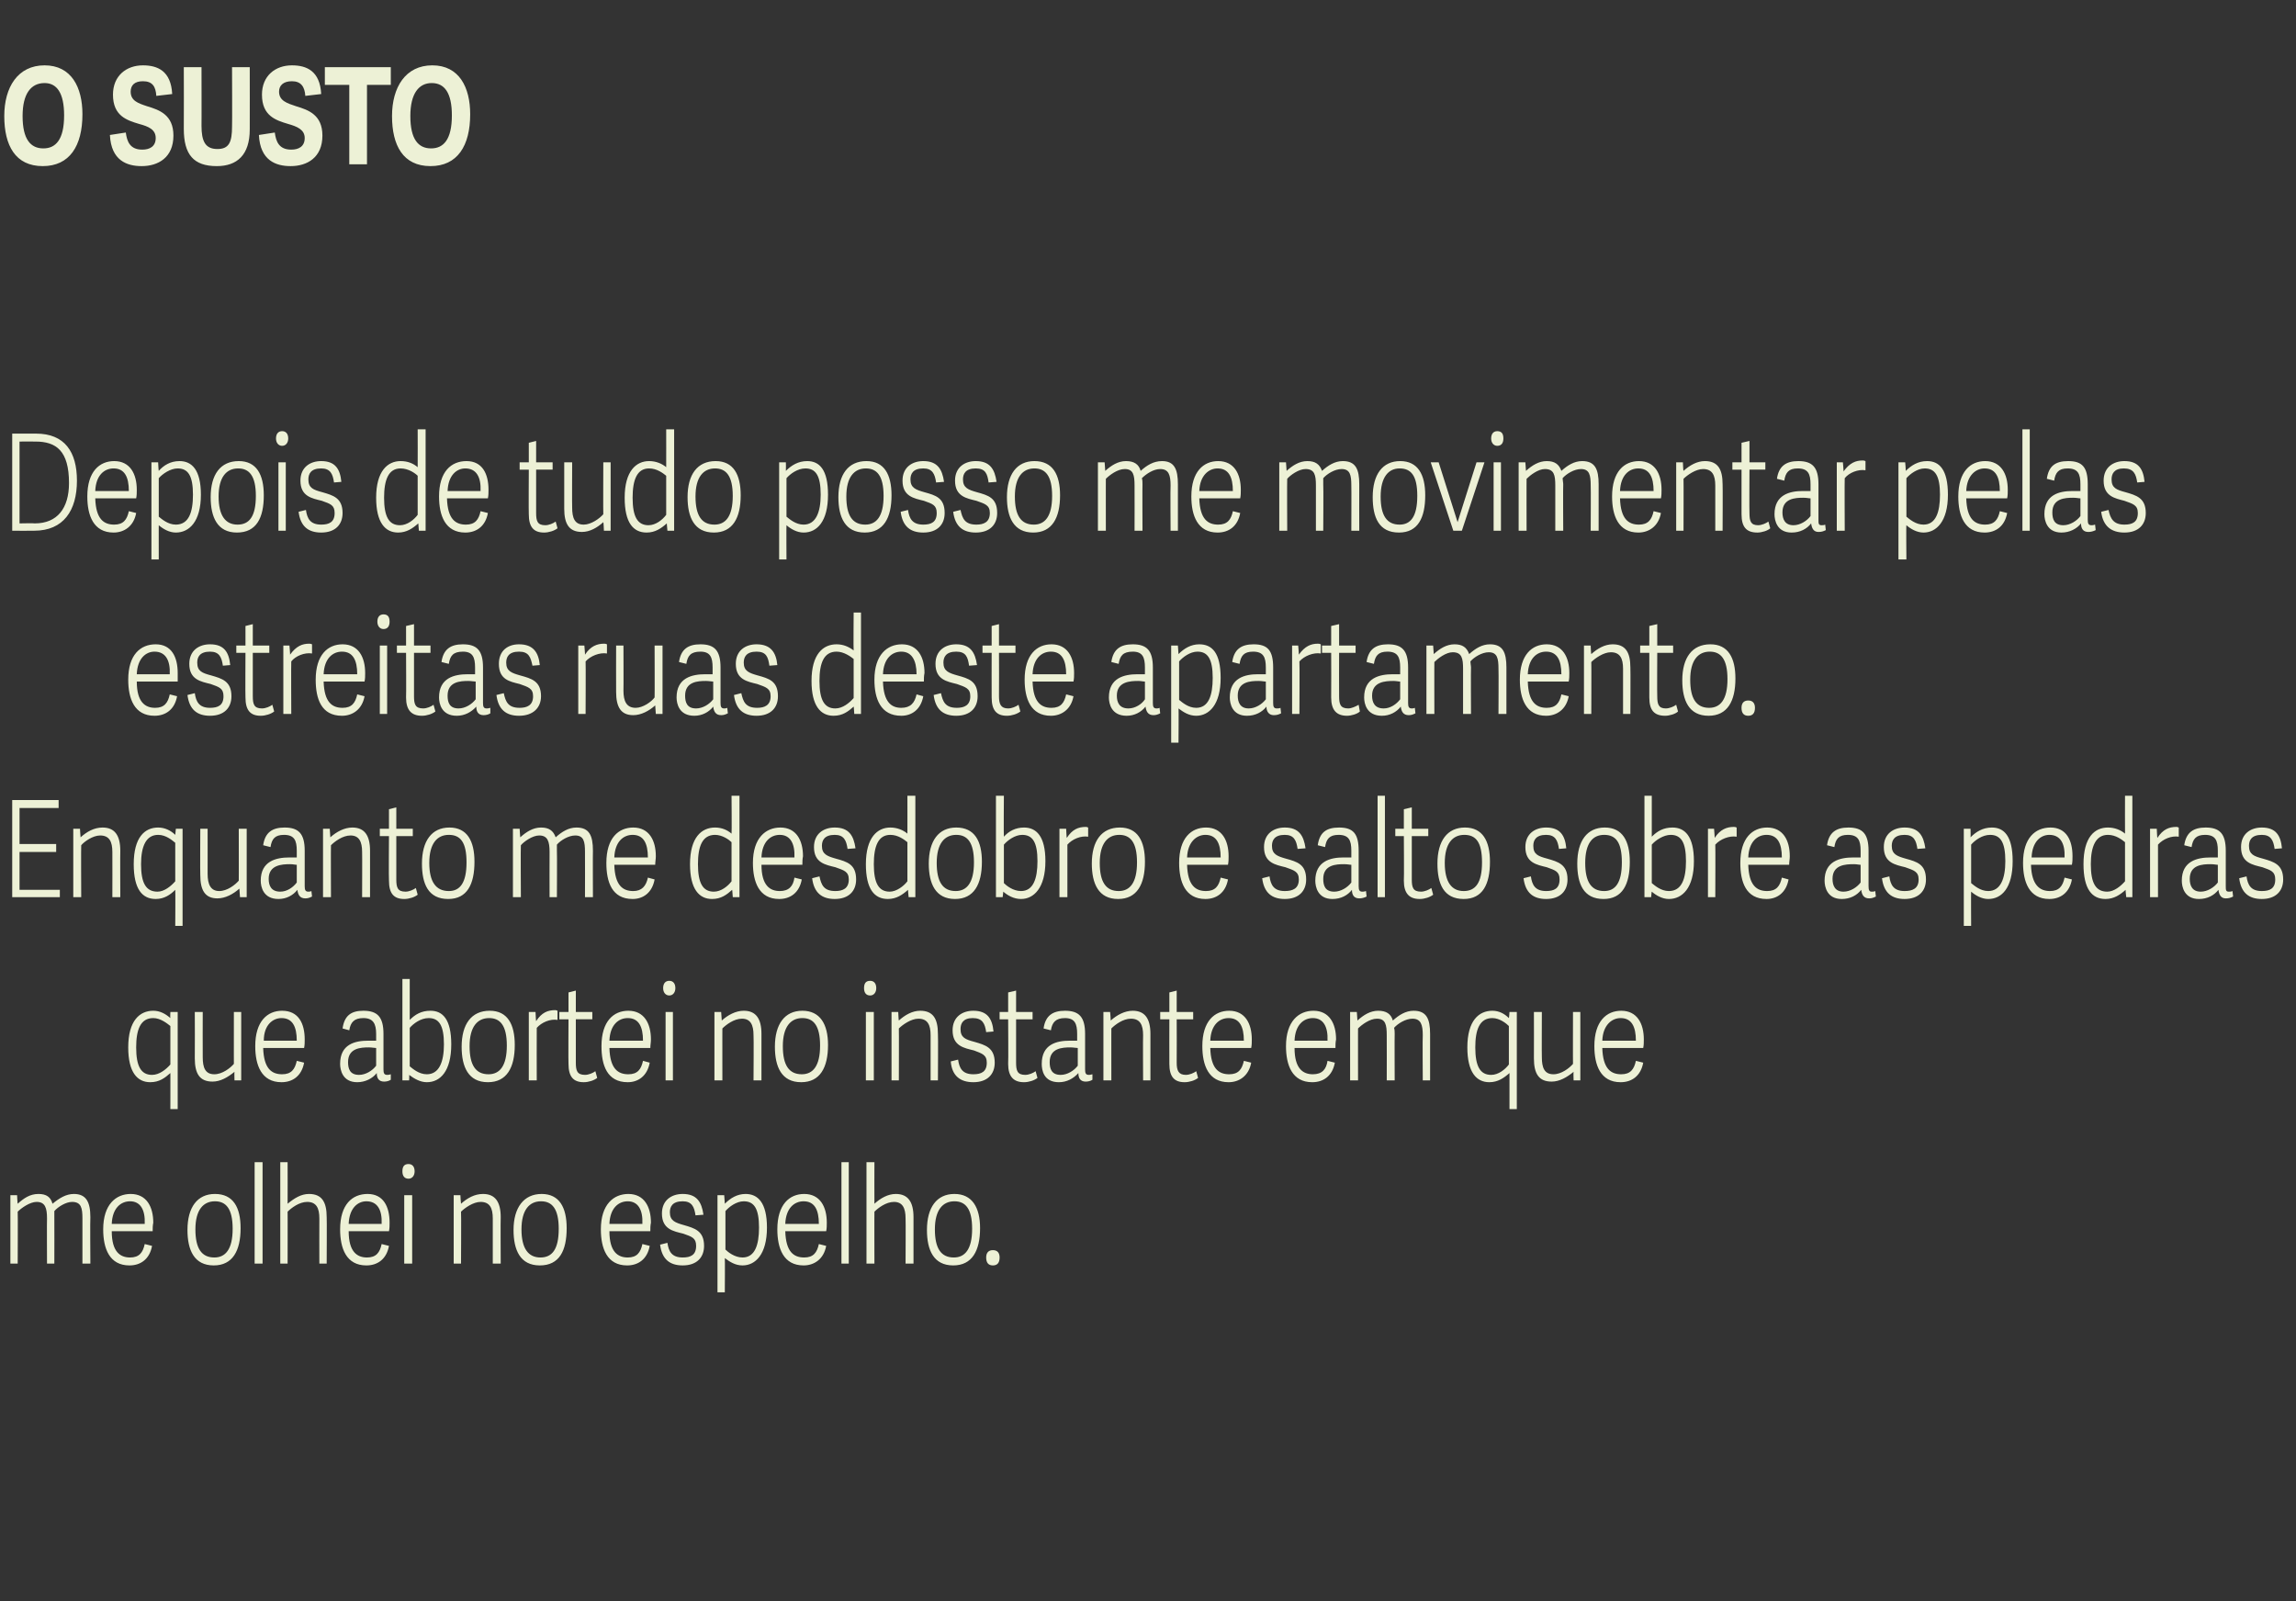
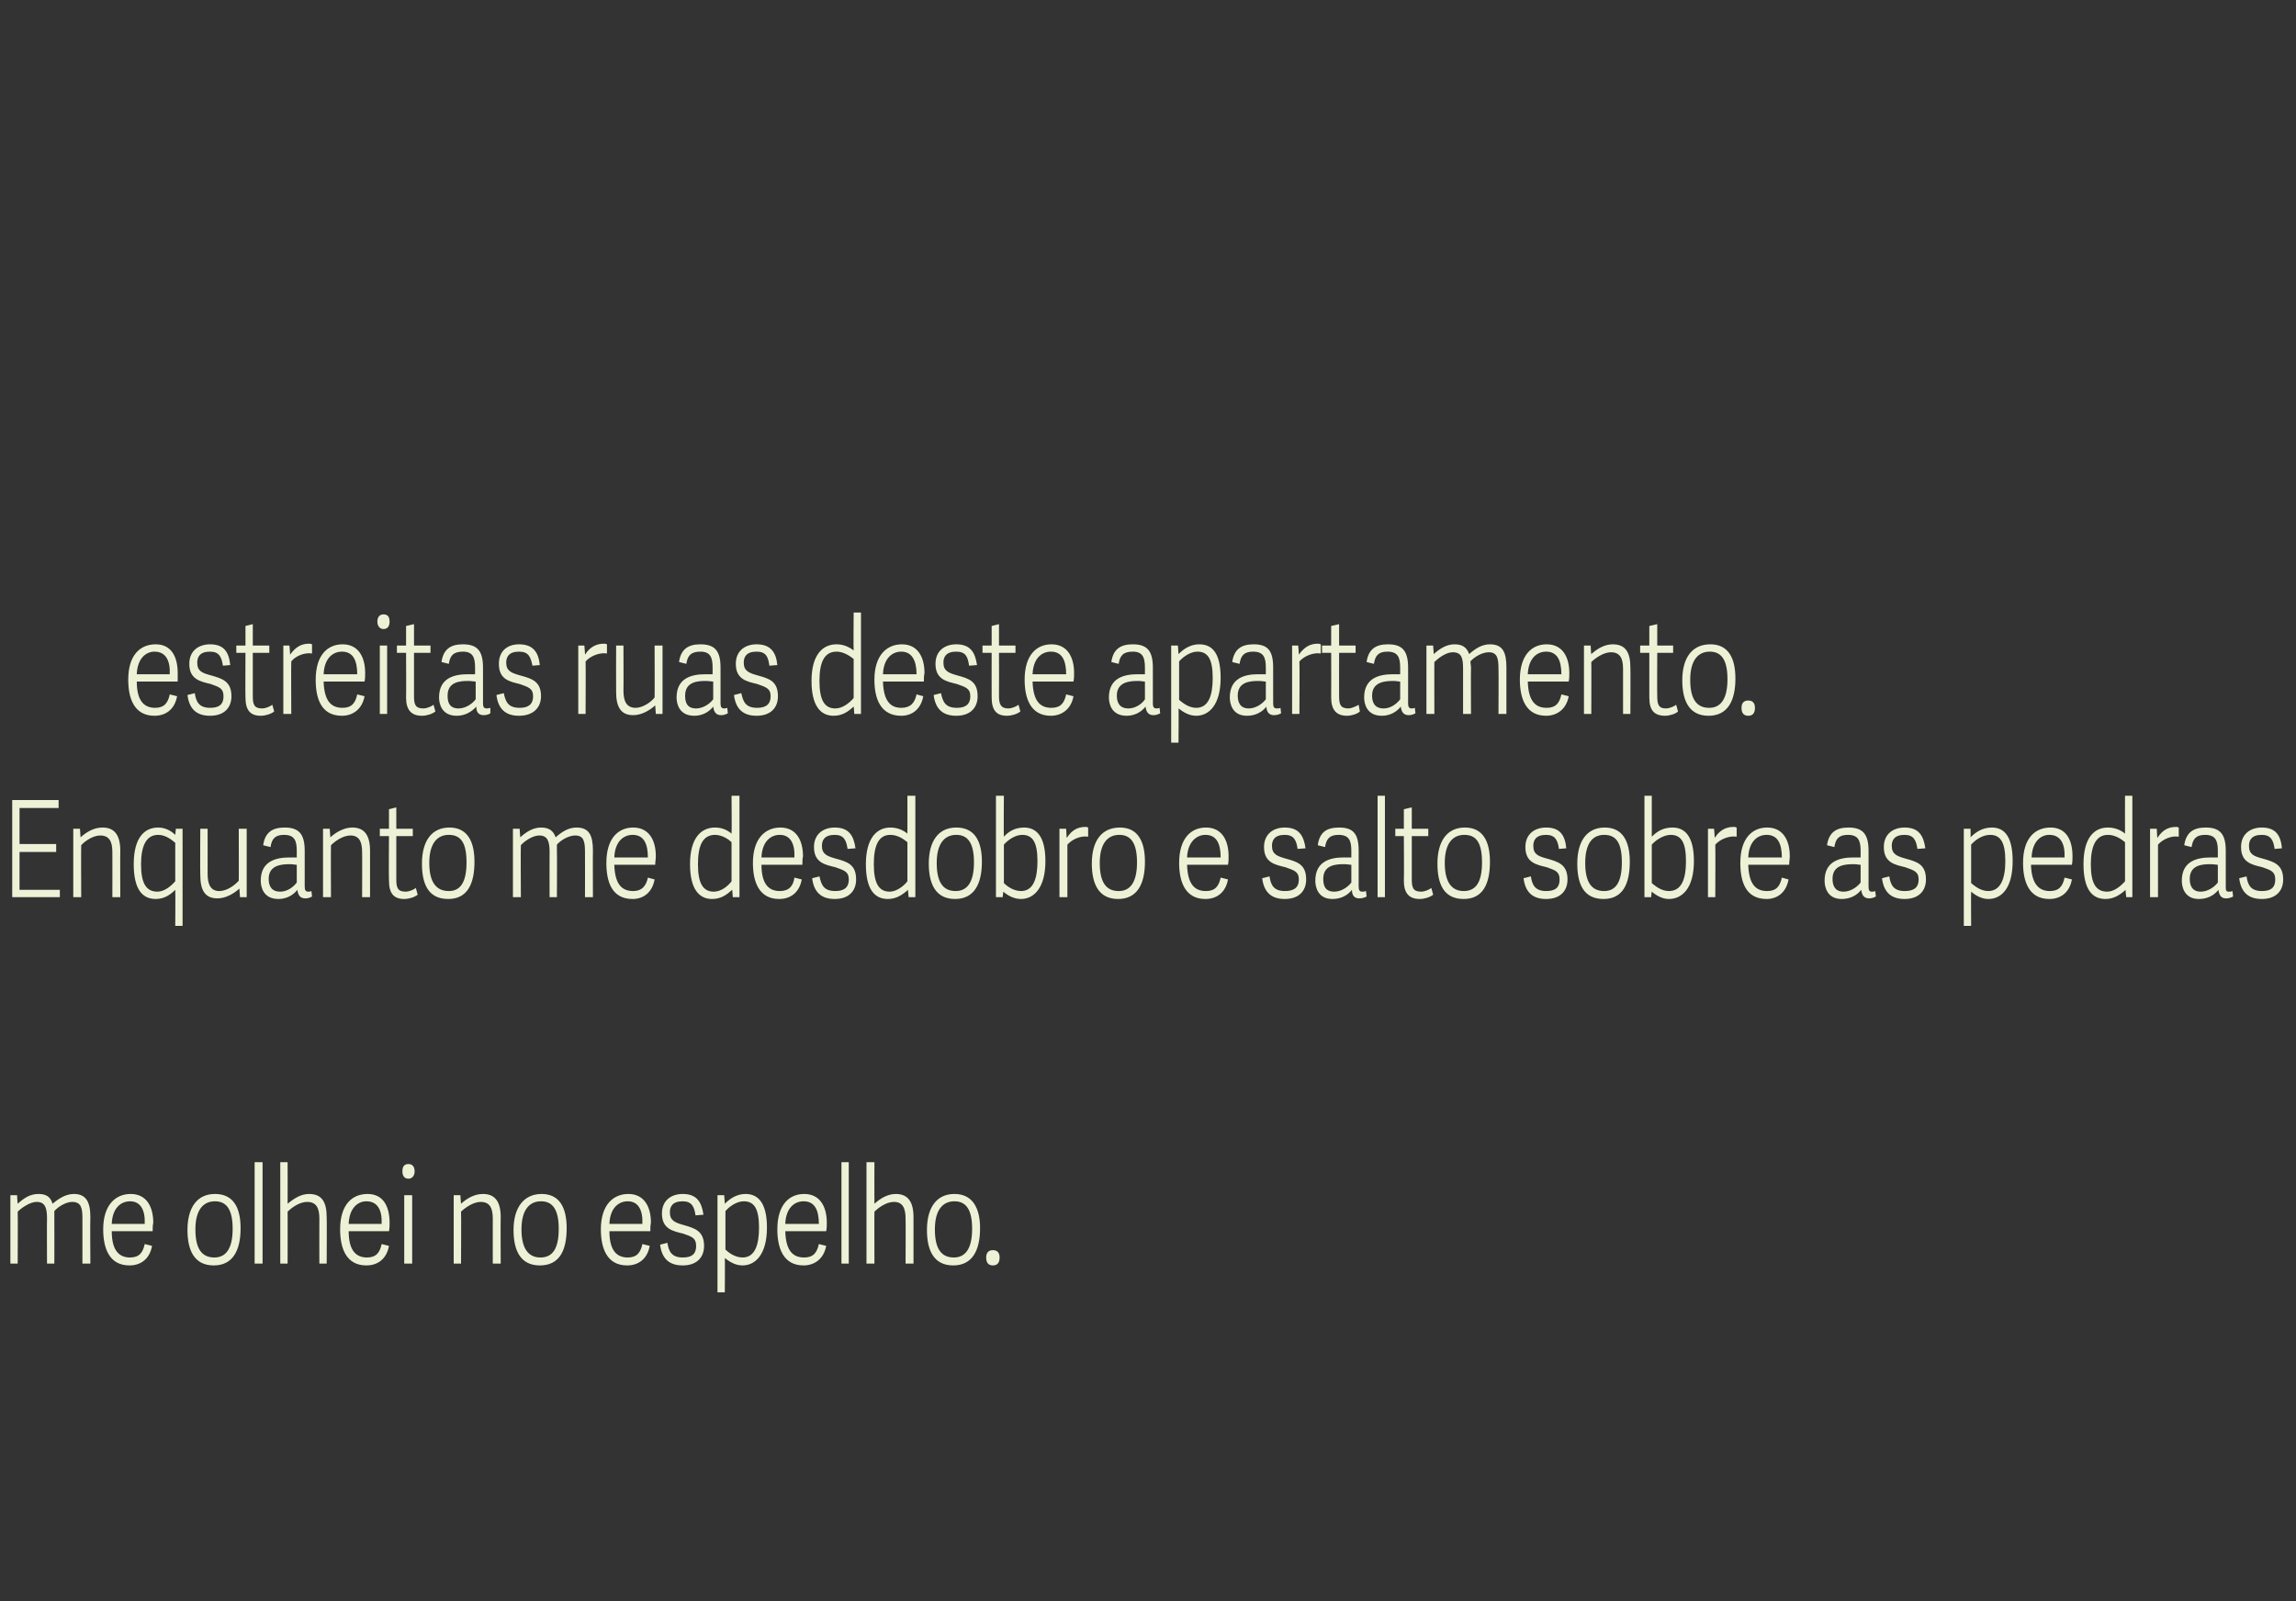
<svg xmlns="http://www.w3.org/2000/svg" version="1.1" width="376px" height="262.2px" viewBox="0 -11 376 262.2" style="top:-11px">
  <rect x="0" y="-11" width="376" height="262.2" fill="#333333" stroke="none" />
  <desc>O SUSTO Depois de tudo posso me movimentar pelas estreitas ruas deste apartamento. Enquanto me desdobro e salto sobre...</desc>
  <defs />
  <g id="Polygon1873">
    <path d="m2.9 195.9l-1.2 0l0-11.2l1.1 0c0 0 .06 1.39.1 1.4c1-.9 2-1.6 3.4-1.6c1.3 0 2 .5 2.3 1.6c1.1-.9 2.2-1.6 3.5-1.6c2 0 2.7 1.3 2.7 3.8c-.05.04 0 7.6 0 7.6l-1.3 0c0 0 0-7.41 0-7.4c0-1.7-.2-2.7-1.7-2.7c-1 0-2.3.8-2.9 1.5c0 .3 0 .7 0 1c.02.04 0 7.6 0 7.6l-1.2 0c0 0-.03-7.41 0-7.4c0-1.7-.3-2.7-1.7-2.7c-1.1 0-2.5 1-3.1 1.6c.04-.03 0 8.5 0 8.5zm14-5.6c0-4.1 2.1-5.8 4.5-5.8c2.6 0 3.7 2.1 3.7 4.7c-.1.5-.1.9-.1 1.4c0 0-6.7 0-6.7 0c0 3.4 1.4 4.3 3 4.3c1.5 0 2.1-.8 2.4-2.2c0 0 1.2.3 1.2.3c-.4 2.2-1.9 3.2-3.7 3.2c-3.3 0-4.3-2.8-4.3-5.9zm6.8-.9c.1-2.3-.7-3.7-2.4-3.7c-1.5 0-2.9 1.1-3 3.7c0 0 5.4 0 5.4 0zm7 1c0-3.7 1.6-5.9 4.5-5.9c3 0 4.2 2.2 4.2 5.6c0 3.7-1.3 6.1-4.4 6.1c-3.2 0-4.3-2.5-4.3-5.8zm7.4-.2c0-3.3-1.1-4.5-2.9-4.5c-1.9 0-3.2 1.4-3.2 4.6c0 3.1 1 4.6 3.1 4.6c1.8 0 3-1.3 3-4.7zm4.9 5.7l-1.3 0l0-16.6l1.3 0l0 16.6zm10.5 0l-1.2 0c0 0-.02-7.41 0-7.4c0-1.7-.5-2.7-2-2.7c-1.3 0-2.6 1-3.2 1.6c.02-.03 0 8.5 0 8.5l-1.2 0l0-16.6l1.2 0c0 0 .02 6.77 0 6.8c1.1-.9 2.2-1.6 3.5-1.6c2.1 0 2.9 1.3 2.9 3.8c.04.04 0 7.6 0 7.6zm2.2-5.6c0-4.1 2-5.8 4.5-5.8c2.6 0 3.6 2.1 3.6 4.7c0 .5 0 .9-.1 1.4c0 0-6.6 0-6.6 0c0 3.4 1.4 4.3 3 4.3c1.5 0 2.1-.8 2.4-2.2c0 0 1.2.3 1.2.3c-.4 2.2-1.9 3.2-3.7 3.2c-3.3 0-4.3-2.8-4.3-5.9zm6.8-.9c.1-2.3-.7-3.7-2.5-3.7c-1.4 0-2.8 1.1-2.9 3.7c0 0 5.4 0 5.4 0zm4.4-7.4c-.7 0-1-.5-1-1.2c0-.8.3-1.2 1-1.2c.6 0 1 .4 1 1.2c0 .7-.4 1.2-1 1.2zm.6 13.9l-1.3 0l0-11.2l1.3 0l0 11.2zm14.5 0l-1.3 0c0 0 .01-7.41 0-7.4c0-1.7-.5-2.7-2-2.7c-1.2 0-2.6 1-3.2 1.6c.05-.03 0 8.5 0 8.5l-1.2 0l0-11.2l1.1 0c0 0 .07 1.39.1 1.4c1-.9 2.2-1.6 3.6-1.6c2 0 2.9 1.3 2.9 3.8c-.04.04 0 7.6 0 7.6zm2.1-5.5c0-3.7 1.7-5.9 4.6-5.9c2.9 0 4.1 2.2 4.1 5.6c0 3.7-1.2 6.1-4.4 6.1c-3.2 0-4.3-2.5-4.3-5.8zm7.4-.2c0-3.3-1.1-4.5-2.9-4.5c-1.9 0-3.2 1.4-3.2 4.6c0 3.1 1.1 4.6 3.1 4.6c1.9 0 3-1.3 3-4.7zm6.9.1c0-4.1 2.1-5.8 4.5-5.8c2.6 0 3.7 2.1 3.7 4.7c-.1.5-.1.9-.1 1.4c0 0-6.7 0-6.7 0c0 3.4 1.4 4.3 3 4.3c1.5 0 2.1-.8 2.4-2.2c0 0 1.2.3 1.2.3c-.4 2.2-1.9 3.2-3.7 3.2c-3.3 0-4.3-2.8-4.3-5.9zm6.8-.9c.1-2.3-.7-3.7-2.4-3.7c-1.5 0-2.9 1.1-3 3.7c0 0 5.4 0 5.4 0zm10-1.5c0 0-1.3.1-1.3.1c-.2-1.4-.6-2.3-2.1-2.3c-1.7 0-2.1.9-2.1 1.8c0 1.4.9 1.7 2.3 2.1c1.7.5 3.3.9 3.3 3.4c0 1.9-1.2 3.2-3.5 3.2c-2.1 0-3.4-1-3.7-3.4c0 0 1.2-.3 1.2-.3c.2 1.4.7 2.4 2.5 2.4c1.3 0 2.2-.4 2.2-1.9c0-1.3-.7-1.5-2.1-2c-1.6-.4-3.5-.7-3.5-3.3c0-2.2 1.6-3.2 3.4-3.2c2.3 0 3.1 1.3 3.4 3.4zm2.3-3.2l1.1 0c0 0 .11 1.35.1 1.4c.9-.9 2-1.6 3.4-1.6c2 0 3.5 1.4 3.5 5.5c0 4.4-1.9 6.2-4 6.2c-1.2 0-2.1-.6-2.9-1.2c.04-.04 0 5.6 0 5.6l-1.2 0l0-15.9zm1.3 8.9c.4.4 1.5 1.3 2.8 1.3c2 0 2.7-2 2.7-4.9c0-3.1-.8-4.3-2.5-4.3c-1.2 0-2.4.9-3 1.6c0 0 0 6.3 0 6.3zm8.5-3.3c0-4.1 2-5.8 4.4-5.8c2.6 0 3.7 2.1 3.7 4.7c0 .5 0 .9-.1 1.4c0 0-6.7 0-6.7 0c.1 3.4 1.4 4.3 3.1 4.3c1.5 0 2.1-.8 2.4-2.2c0 0 1.2.3 1.2.3c-.4 2.2-2 3.2-3.7 3.2c-3.3 0-4.3-2.8-4.3-5.9zm6.8-.9c0-2.3-.7-3.7-2.5-3.7c-1.5 0-2.9 1.1-3 3.7c0 0 5.5 0 5.5 0zm4.9 6.5l-1.2 0l0-16.6l1.2 0l0 16.6zm10.6 0l-1.3 0c0 0 .04-7.41 0-7.4c0-1.7-.5-2.7-1.9-2.7c-1.3 0-2.6 1-3.2 1.6c-.02-.03 0 8.5 0 8.5l-1.3 0l0-16.6l1.3 0c0 0-.02 6.77 0 6.8c1-.9 2.2-1.6 3.5-1.6c2 0 2.9 1.3 2.9 3.8c0 .04 0 7.6 0 7.6zm2.2-5.5c0-3.7 1.6-5.9 4.5-5.9c2.9 0 4.2 2.2 4.2 5.6c0 3.7-1.3 6.1-4.4 6.1c-3.2 0-4.3-2.5-4.3-5.8zm7.4-.2c0-3.3-1.1-4.5-2.9-4.5c-1.9 0-3.2 1.4-3.2 4.6c0 3.1 1 4.6 3.1 4.6c1.8 0 3-1.3 3-4.7zm3.4 6c-.7 0-1.1-.4-1.1-1.3c0-.8.4-1.2 1.1-1.2c.7 0 1.1.4 1.1 1.2c0 .9-.4 1.3-1.1 1.3z" stroke="none" fill="#edf1d6" />
  </g>
  <g id="Polygon1872">
-     <path d="m29.1 170.6l-1.2 0c0 0 .01-5.93 0-5.9c-.9.8-1.8 1.5-3.3 1.5c-2.1 0-3.6-1.6-3.6-5.7c0-4.4 1.9-6 4.1-6c1.1 0 2 .5 2.8 1.2c-.05-.05 0-1 0-1l1.2 0l0 15.9zm-1.2-13.6c-.5-.4-1.6-1.3-2.8-1.3c-2.1 0-2.8 1.9-2.8 4.8c0 3.1.8 4.5 2.6 4.5c1.2 0 2.3-.9 3-1.7c0 0 0-6.3 0-6.3zm4-2.3l1.3 0c0 0-.02 7.42 0 7.4c0 1.7.4 2.8 1.9 2.8c1.3 0 2.6-1 3.2-1.7c-.01.04 0-8.5 0-8.5l1.2 0l0 11.2l-1.1 0c0 0-.04-1.38 0-1.4c-1.1.9-2.3 1.6-3.6 1.6c-2.1 0-2.9-1.3-2.9-3.8c.03-.02 0-7.6 0-7.6zm9.9 5.6c0-4.1 2-5.8 4.4-5.8c2.7 0 3.7 2.1 3.7 4.7c0 .5 0 .9-.1 1.4c0 0-6.7 0-6.7 0c.1 3.4 1.4 4.3 3.1 4.3c1.5 0 2.1-.8 2.4-2.2c0 0 1.2.3 1.2.3c-.4 2.2-1.9 3.2-3.7 3.2c-3.3 0-4.3-2.8-4.3-5.9zm6.8-.9c0-2.3-.7-3.7-2.5-3.7c-1.4 0-2.9 1.1-2.9 3.7c0 0 5.4 0 5.4 0zm14.2 4.7c0 .6.1.9.6.9c.2 0 .3 0 .6-.1c0 0 0 .9 0 .9c-.3.2-.7.3-1.1.3c-.9 0-1.2-.6-1.2-1.4c-.7.9-1.9 1.5-3.2 1.5c-2.4 0-2.8-2-2.8-3c0-3.2 2.4-3.8 4.6-3.8c.5 0 .9 0 1.3 0c0 0 0-1.1 0-1.1c0-1.7-.5-2.6-2.1-2.6c-1.5 0-2.1.7-2.3 2c0 0-1.1-.3-1.1-.3c.3-2.1 1.4-2.9 3.4-2.9c2.3 0 3.3 1 3.3 3.8c0 0 0 5.8 0 5.8zm-1.2-3.5c-.3 0-.7-.1-1.2-.1c-1.3 0-3.4.1-3.4 2.4c0 1.1.3 2.1 1.8 2.1c1.1 0 2.2-.7 2.8-1.5c0 0 0-2.9 0-2.9zm4.3 5.3l0-16.6l1.2 0c0 0-.01 6.71 0 6.7c.9-.9 1.9-1.5 3.4-1.5c2 0 3.4 1.4 3.4 5.5c0 4.4-1.8 6.2-4 6.2c-1.1 0-2.1-.6-2.9-1.2c.05-.04 0 .9 0 .9l-1.1 0zm1.2-2.3c.5.4 1.5 1.3 2.8 1.3c2 0 2.8-2 2.8-4.9c0-3.1-.8-4.3-2.5-4.3c-1.3 0-2.5.9-3.1 1.6c0 0 0 6.3 0 6.3zm8.5-3.2c0-3.7 1.6-5.9 4.6-5.9c2.9 0 4.1 2.2 4.1 5.6c0 3.7-1.3 6.1-4.4 6.1c-3.2 0-4.3-2.5-4.3-5.8zm7.4-.2c0-3.3-1.1-4.5-2.9-4.5c-1.9 0-3.2 1.4-3.2 4.6c0 3.1 1 4.6 3.1 4.6c1.8 0 3-1.3 3-4.7zm8.3-4.2c-1.2-.2-2.6.4-3.4 1.3c-.02 0 0 8.6 0 8.6l-1.3 0l0-11.2l1.1 0c0 0 .07 1.55.1 1.5c.9-1.4 1.9-1.8 3.1-1.8c.1 0 .2 0 .4.1c0 0 0 1.5 0 1.5zm6.5 9.5c-.5.4-1.4.7-2.2.7c-1.7 0-2.5-.9-2.5-3c-.04-.02 0-7.3 0-7.3l-1.5 0l0-1.2l1.5 0l0-3.2l1.2-.3l0 3.5l2.7 0l0 1.2l-2.7 0c0 0 .01 7.08 0 7.1c0 1.3.2 2 1.5 2c.6 0 1.3-.3 1.7-.6c0 0 .3 1.1.3 1.1zm.7-5.2c0-4.1 2-5.8 4.4-5.8c2.6 0 3.7 2.1 3.7 4.7c0 .5-.1.9-.1 1.4c0 0-6.7 0-6.7 0c.1 3.4 1.4 4.3 3.1 4.3c1.5 0 2.1-.8 2.4-2.2c0 0 1.1.3 1.1.3c-.4 2.2-1.9 3.2-3.6 3.2c-3.4 0-4.3-2.8-4.3-5.9zm6.8-.9c0-2.3-.7-3.7-2.5-3.7c-1.5 0-2.9 1.1-3 3.7c0 0 5.5 0 5.5 0zm4.3-7.4c-.6 0-1-.5-1-1.2c0-.8.4-1.2 1-1.2c.6 0 1 .4 1 1.2c0 .7-.4 1.2-1 1.2zm.6 13.9l-1.2 0l0-11.2l1.2 0l0 11.2zm14.5 0l-1.3 0c0 0 .05-7.41 0-7.4c0-1.7-.5-2.7-1.9-2.7c-1.3 0-2.6 1-3.2 1.6c-.01-.03 0 8.5 0 8.5l-1.3 0l0-11.2l1.1 0c0 0 .11 1.39.1 1.4c1-.9 2.3-1.6 3.6-1.6c2 0 2.9 1.3 2.9 3.8c0 .04 0 7.6 0 7.6zm2.2-5.5c0-3.7 1.6-5.9 4.5-5.9c2.9 0 4.2 2.2 4.2 5.6c0 3.7-1.3 6.1-4.4 6.1c-3.2 0-4.3-2.5-4.3-5.8zm7.4-.2c0-3.3-1.1-4.5-2.9-4.5c-1.9 0-3.2 1.4-3.2 4.6c0 3.1 1 4.6 3.1 4.6c1.8 0 3-1.3 3-4.7zm8.2-8.2c-.7 0-1-.5-1-1.2c0-.8.3-1.2 1-1.2c.6 0 1 .4 1 1.2c0 .7-.4 1.2-1 1.2zm.6 13.9l-1.3 0l0-11.2l1.3 0l0 11.2zm10.5 0l-1.2 0c0 0-.01-7.41 0-7.4c0-1.7-.5-2.7-2-2.7c-1.2 0-2.6 1-3.2 1.6c.03-.03 0 8.5 0 8.5l-1.2 0l0-11.2l1.1 0c0 0 .06 1.39.1 1.4c1-.9 2.2-1.6 3.5-1.6c2.1 0 2.9 1.3 2.9 3.8c.05.04 0 7.6 0 7.6zm9.1-8c0 0-1.2.1-1.2.1c-.2-1.4-.6-2.3-2.2-2.3c-1.6 0-2 .9-2 1.8c0 1.4.8 1.7 2.3 2.1c1.7.5 3.3.9 3.3 3.4c0 1.9-1.2 3.2-3.5 3.2c-2.1 0-3.5-1-3.7-3.4c0 0 1.2-.3 1.2-.3c.2 1.4.7 2.4 2.5 2.4c1.3 0 2.2-.4 2.2-1.9c0-1.3-.8-1.5-2.1-2c-1.6-.4-3.5-.7-3.5-3.3c0-2.2 1.6-3.2 3.4-3.2c2.3 0 3.1 1.3 3.3 3.4zm7.2 7.6c-.5.4-1.4.7-2.2.7c-1.7 0-2.6-.9-2.6-3c.05-.02 0-7.3 0-7.3l-1.4 0l0-1.2l1.4 0l0-3.2l1.3-.3l0 3.5l2.7 0l0 1.2l-2.7 0c0 0 0 7.08 0 7.1c0 1.3.2 2 1.5 2c.6 0 1.3-.3 1.7-.6c0 0 .3 1.1.3 1.1zm7.8-1.4c0 .6.1.9.6.9c.1 0 .3 0 .6-.1c0 0 0 .9 0 .9c-.3.2-.7.3-1.1.3c-.9 0-1.2-.6-1.2-1.4c-.8.9-1.9 1.5-3.2 1.5c-2.5 0-2.8-2-2.8-3c0-3.2 2.4-3.8 4.6-3.8c.5 0 .9 0 1.2 0c0 0 0-1.1 0-1.1c0-1.7-.4-2.6-2-2.6c-1.5 0-2.1.7-2.3 2c0 0-1.2-.3-1.2-.3c.3-2.1 1.5-2.9 3.5-2.9c2.3 0 3.3 1 3.3 3.8c0 0 0 5.8 0 5.8zm-1.2-3.5c-.3 0-.7-.1-1.2-.1c-1.3 0-3.4.1-3.4 2.4c0 1.1.3 2.1 1.8 2.1c1.1 0 2.2-.7 2.8-1.5c0 0 0-2.9 0-2.9zm11.9 5.3l-1.2 0c0 0-.04-7.41 0-7.4c0-1.7-.5-2.7-2-2.7c-1.3 0-2.6 1-3.2 1.6c-.01-.03 0 8.5 0 8.5l-1.3 0l0-11.2l1.1 0c0 0 .12 1.39.1 1.4c1-.9 2.3-1.6 3.6-1.6c2 0 2.9 1.3 2.9 3.8c.01.04 0 7.6 0 7.6zm7.8-.4c-.5.4-1.4.7-2.2.7c-1.7 0-2.5-.9-2.5-3c-.02-.02 0-7.3 0-7.3l-1.5 0l0-1.2l1.5 0l0-3.2l1.2-.3l0 3.5l2.7 0l0 1.2l-2.7 0c0 0 .03 7.08 0 7.1c0 1.3.3 2 1.5 2c.6 0 1.3-.3 1.7-.6c0 0 .3 1.1.3 1.1zm.7-5.2c0-4.1 2-5.8 4.4-5.8c2.6 0 3.7 2.1 3.7 4.7c0 .5 0 .9-.1 1.4c0 0-6.7 0-6.7 0c.1 3.4 1.4 4.3 3.1 4.3c1.5 0 2.1-.8 2.4-2.2c0 0 1.2.3 1.2.3c-.4 2.2-2 3.2-3.7 3.2c-3.3 0-4.3-2.8-4.3-5.9zm6.8-.9c0-2.3-.7-3.7-2.5-3.7c-1.5 0-2.9 1.1-3 3.7c0 0 5.5 0 5.5 0zm6.9.9c0-4.1 2.1-5.8 4.5-5.8c2.6 0 3.7 2.1 3.7 4.7c-.1.5-.1.9-.1 1.4c0 0-6.7 0-6.7 0c0 3.4 1.4 4.3 3 4.3c1.5 0 2.2-.8 2.4-2.2c0 0 1.2.3 1.2.3c-.4 2.2-1.9 3.2-3.7 3.2c-3.3 0-4.3-2.8-4.3-5.9zm6.8-.9c.1-2.3-.7-3.7-2.4-3.7c-1.5 0-2.9 1.1-3 3.7c0 0 5.4 0 5.4 0zm5 6.5l-1.3 0l0-11.2l1.1 0c0 0 .11 1.39.1 1.4c1-.9 2.1-1.6 3.4-1.6c1.3 0 2.1.5 2.4 1.6c1-.9 2.1-1.6 3.4-1.6c2.1 0 2.7 1.3 2.7 3.8c0 .04 0 7.6 0 7.6l-1.2 0c0 0-.05-7.41 0-7.4c0-1.7-.3-2.7-1.7-2.7c-1.1 0-2.4.8-3 1.5c.1.3.1.7.1 1c-.03.04 0 7.6 0 7.6l-1.3 0c0 0 .02-7.41 0-7.4c0-1.7-.2-2.7-1.6-2.7c-1.2 0-2.5 1-3.1 1.6c-.01-.03 0 8.5 0 8.5zm26 4.7l-1.2 0c0 0 0-5.93 0-5.9c-.9.8-1.9 1.5-3.3 1.5c-2.1 0-3.6-1.6-3.6-5.7c0-4.4 1.9-6 4.1-6c1.1 0 2 .5 2.7 1.2c.04-.05.1-1 .1-1l1.2 0l0 15.9zm-1.3-13.6c-.4-.4-1.5-1.3-2.7-1.3c-2.1 0-2.8 1.9-2.8 4.8c0 3.1.8 4.5 2.6 4.5c1.2 0 2.3-.9 2.9-1.7c0 0 0-6.3 0-6.3zm4.1-2.3l1.3 0c0 0-.03 7.42 0 7.4c0 1.7.4 2.8 1.9 2.8c1.3 0 2.6-1 3.2-1.7c-.02.04 0-8.5 0-8.5l1.2 0l0 11.2l-1.1 0c0 0-.05-1.38 0-1.4c-1.1.9-2.3 1.6-3.6 1.6c-2.1 0-2.9-1.3-2.9-3.8c.02-.02 0-7.6 0-7.6zm9.9 5.6c0-4.1 2-5.8 4.4-5.8c2.6 0 3.7 2.1 3.7 4.7c0 .5 0 .9-.1 1.4c0 0-6.7 0-6.7 0c.1 3.4 1.4 4.3 3.1 4.3c1.5 0 2.1-.8 2.4-2.2c0 0 1.2.3 1.2.3c-.4 2.2-1.9 3.2-3.7 3.2c-3.3 0-4.3-2.8-4.3-5.9zm6.8-.9c0-2.3-.7-3.7-2.5-3.7c-1.4 0-2.9 1.1-3 3.7c0 0 5.5 0 5.5 0z" stroke="none" fill="#edf1d6" />
-   </g>
+     </g>
  <g id="Polygon1871">
-     <path d="m3.2 134.7l6.6 0l0 1.2l-7.8 0l0-15.9l7.6 0l0 1.3l-6.4 0l0 5.9l6 0l0 1.3l-6 0l0 6.2zm16.5 1.2l-1.3 0c0 0 .02-7.41 0-7.4c0-1.7-.5-2.7-2-2.7c-1.2 0-2.6 1-3.1 1.6c-.04-.03 0 8.5 0 8.5l-1.3 0l0-11.2l1.1 0c0 0 .08 1.39.1 1.4c1-.9 2.2-1.6 3.6-1.6c2 0 2.9 1.3 2.9 3.8c-.03.04 0 7.6 0 7.6zm10.2 4.7l-1.2 0c0 0 .04-5.93 0-5.9c-.8.8-1.8 1.5-3.2 1.5c-2.2 0-3.6-1.6-3.6-5.7c0-4.4 1.8-6 4-6c1.1 0 2.1.5 2.8 1.2c-.01-.05.1-1 .1-1l1.1 0l0 15.9zm-1.2-13.6c-.5-.4-1.5-1.3-2.8-1.3c-2 0-2.8 1.9-2.8 4.8c0 3.1.8 4.5 2.7 4.5c1.1 0 2.2-.9 2.9-1.7c0 0 0-6.3 0-6.3zm4.1-2.3l1.2 0c0 0 .01 7.42 0 7.4c0 1.7.5 2.8 1.9 2.8c1.3 0 2.6-1 3.2-1.7c.02.04 0-8.5 0-8.5l1.3 0l0 11.2l-1.1 0c0 0-.11-1.38-.1-1.4c-1 .9-2.3 1.6-3.6 1.6c-2 0-2.8-1.3-2.8-3.8c-.04-.02 0-7.6 0-7.6zm17.1 9.4c0 .6.1.9.6.9c.1 0 .3 0 .5-.1c0 0 .1.9.1.9c-.4.2-.7.3-1.1.3c-.9 0-1.2-.6-1.3-1.4c-.7.9-1.8 1.5-3.1 1.5c-2.5 0-2.9-2-2.9-3c0-3.2 2.5-3.8 4.7-3.8c.5 0 .8 0 1.2 0c0 0 0-1.1 0-1.1c0-1.7-.4-2.6-2.1-2.6c-1.5 0-2 .7-2.2 2c0 0-1.2-.3-1.2-.3c.3-2.1 1.5-2.9 3.5-2.9c2.3 0 3.3 1 3.3 3.8c0 0 0 5.8 0 5.8zm-1.3-3.5c-.3 0-.6-.1-1.1-.1c-1.3 0-3.5.1-3.5 2.4c0 1.1.4 2.1 1.9 2.1c1.1 0 2.1-.7 2.7-1.5c0 0 0-2.9 0-2.9zm12 5.3l-1.3 0c0 0 .03-7.41 0-7.4c0-1.7-.5-2.7-1.9-2.7c-1.3 0-2.6 1-3.2 1.6c-.03-.03 0 8.5 0 8.5l-1.3 0l0-11.2l1.1 0c0 0 .1 1.39.1 1.4c1-.9 2.3-1.6 3.6-1.6c2 0 2.9 1.3 2.9 3.8c-.01.04 0 7.6 0 7.6zm7.8-.4c-.5.4-1.4.7-2.2.7c-1.7 0-2.5-.9-2.5-3c-.05-.02 0-7.3 0-7.3l-1.5 0l0-1.2l1.5 0l0-3.2l1.2-.3l0 3.5l2.7 0l0 1.2l-2.7 0c0 0 .01 7.08 0 7.1c0 1.3.2 2 1.5 2c.6 0 1.3-.3 1.7-.6c0 0 .3 1.1.3 1.1zm.7-5.1c0-3.7 1.6-5.9 4.5-5.9c2.9 0 4.1 2.2 4.1 5.6c0 3.7-1.2 6.1-4.3 6.1c-3.3 0-4.3-2.5-4.3-5.8zm7.3-.2c0-3.3-1-4.5-2.9-4.5c-1.9 0-3.2 1.4-3.2 4.6c0 3.1 1.1 4.6 3.2 4.6c1.8 0 2.9-1.3 2.9-4.7zm8.9 5.7l-1.3 0l0-11.2l1.1 0c0 0 .08 1.39.1 1.4c1-.9 2.1-1.6 3.4-1.6c1.3 0 2 .5 2.4 1.6c1-.9 2.1-1.6 3.4-1.6c2.1 0 2.7 1.3 2.7 3.8c-.03.04 0 7.6 0 7.6l-1.3 0c0 0 .02-7.41 0-7.4c0-1.7-.2-2.7-1.6-2.7c-1.1 0-2.4.8-3 1.5c0 .3 0 .7 0 1c.04.04 0 7.6 0 7.6l-1.2 0c0 0-.02-7.41 0-7.4c0-1.7-.3-2.7-1.7-2.7c-1.1 0-2.5 1-3 1.6c-.05-.03 0 8.5 0 8.5zm14-5.6c0-4.1 2-5.8 4.4-5.8c2.6 0 3.7 2.1 3.7 4.7c0 .5-.1.9-.1 1.4c0 0-6.7 0-6.7 0c.1 3.4 1.4 4.3 3.1 4.3c1.4 0 2.1-.8 2.4-2.2c0 0 1.1.3 1.1.3c-.4 2.2-1.9 3.2-3.6 3.2c-3.4 0-4.3-2.8-4.3-5.9zm6.8-.9c0-2.3-.7-3.7-2.5-3.7c-1.5 0-2.9 1.1-3 3.7c0 0 5.5 0 5.5 0zm15 6.5l-1.1 0c0 0-.08-1.23-.1-1.2c-.9.8-1.8 1.5-3.3 1.5c-2.1 0-3.6-1.6-3.6-5.7c0-4.4 1.9-6 4.1-6c1.1 0 2 .4 2.7 1c.05.02 0-6.2 0-6.2l1.3 0l0 16.6zm-1.3-9c-.4-.4-1.5-1.2-2.7-1.2c-2.1 0-2.8 1.9-2.8 4.8c0 3.1.8 4.5 2.6 4.5c1.2 0 2.3-.9 2.9-1.7c0 0 0-6.4 0-6.4zm3.5 3.4c0-4.1 2.1-5.8 4.5-5.8c2.6 0 3.7 2.1 3.7 4.7c-.1.5-.1.9-.1 1.4c0 0-6.7 0-6.7 0c0 3.4 1.4 4.3 3 4.3c1.5 0 2.2-.8 2.4-2.2c0 0 1.2.3 1.2.3c-.4 2.2-1.9 3.2-3.7 3.2c-3.3 0-4.3-2.8-4.3-5.9zm6.8-.9c.1-2.3-.7-3.7-2.4-3.7c-1.5 0-2.9 1.1-3 3.7c0 0 5.4 0 5.4 0zm10-1.5c0 0-1.3.1-1.3.1c-.2-1.4-.6-2.3-2.1-2.3c-1.7 0-2.1.9-2.1 1.8c0 1.4.9 1.7 2.3 2.1c1.8.5 3.3.9 3.3 3.4c0 1.9-1.2 3.2-3.5 3.2c-2.1 0-3.4-1-3.7-3.4c0 0 1.2-.3 1.2-.3c.3 1.4.7 2.4 2.6 2.4c1.2 0 2.2-.4 2.2-1.9c0-1.3-.8-1.5-2.2-2c-1.6-.4-3.5-.7-3.5-3.3c0-2.2 1.6-3.2 3.4-3.2c2.3 0 3.1 1.3 3.4 3.4zm9.8 8l-1.1 0c0 0-.12-1.23-.1-1.2c-.9.8-1.9 1.5-3.3 1.5c-2.2 0-3.6-1.6-3.6-5.7c0-4.4 1.9-6 4-6c1.1 0 2.1.4 2.8 1c.01.02 0-6.2 0-6.2l1.3 0l0 16.6zm-1.3-9c-.5-.4-1.5-1.2-2.8-1.2c-2 0-2.7 1.9-2.7 4.8c0 3.1.8 4.5 2.6 4.5c1.1 0 2.3-.9 2.9-1.7c0 0 0-6.4 0-6.4zm3.5 3.5c0-3.7 1.6-5.9 4.5-5.9c3 0 4.2 2.2 4.2 5.6c0 3.7-1.3 6.1-4.4 6.1c-3.2 0-4.3-2.5-4.3-5.8zm7.4-.2c0-3.3-1.1-4.5-2.9-4.5c-1.9 0-3.2 1.4-3.2 4.6c0 3.1 1 4.6 3.1 4.6c1.8 0 3-1.3 3-4.7zm3.6 5.7l0-16.6l1.3 0c0 0-.05 6.71 0 6.7c.8-.9 1.9-1.5 3.3-1.5c2 0 3.5 1.4 3.5 5.5c0 4.4-1.9 6.2-4 6.2c-1.2 0-2.2-.6-2.9-1.2c.01-.04-.1.9-.1.9l-1.1 0zm1.3-2.3c.4.4 1.5 1.3 2.8 1.3c2 0 2.7-2 2.7-4.9c0-3.1-.8-4.3-2.5-4.3c-1.2 0-2.4.9-3 1.6c0 0 0 6.3 0 6.3zm13.8-7.6c-1.2-.2-2.6.4-3.4 1.3c-.01 0 0 8.6 0 8.6l-1.3 0l0-11.2l1.1 0c0 0 .07 1.55.1 1.5c.9-1.4 1.9-1.8 3.1-1.8c.1 0 .2 0 .4.1c0 0 0 1.5 0 1.5zm.6 4.4c0-3.7 1.6-5.9 4.6-5.9c2.9 0 4.1 2.2 4.1 5.6c0 3.7-1.3 6.1-4.4 6.1c-3.2 0-4.3-2.5-4.3-5.8zm7.4-.2c0-3.3-1.1-4.5-2.9-4.5c-1.9 0-3.2 1.4-3.2 4.6c0 3.1 1 4.6 3.1 4.6c1.8 0 3-1.3 3-4.7zm6.9.1c0-4.1 2-5.8 4.4-5.8c2.6 0 3.7 2.1 3.7 4.7c0 .5 0 .9-.1 1.4c0 0-6.7 0-6.7 0c.1 3.4 1.4 4.3 3.1 4.3c1.5 0 2.1-.8 2.4-2.2c0 0 1.2.3 1.2.3c-.4 2.2-1.9 3.2-3.7 3.2c-3.3 0-4.3-2.8-4.3-5.9zm6.8-.9c0-2.3-.7-3.7-2.5-3.7c-1.4 0-2.9 1.1-3 3.7c0 0 5.5 0 5.5 0zm13.9-1.5c0 0-1.3.1-1.3.1c-.2-1.4-.6-2.3-2.1-2.3c-1.7 0-2.1.9-2.1 1.8c0 1.4.9 1.7 2.3 2.1c1.8.5 3.3.9 3.3 3.4c0 1.9-1.2 3.2-3.5 3.2c-2.1 0-3.4-1-3.7-3.4c0 0 1.2-.3 1.2-.3c.2 1.4.7 2.4 2.5 2.4c1.3 0 2.3-.4 2.3-1.9c0-1.3-.8-1.5-2.2-2c-1.6-.4-3.5-.7-3.5-3.3c0-2.2 1.6-3.2 3.4-3.2c2.3 0 3.1 1.3 3.4 3.4zm8.7 6.2c0 .6.1.9.6.9c.2 0 .3 0 .6-.1c0 0 .1.9.1.9c-.4.2-.8.3-1.2.3c-.9 0-1.2-.6-1.2-1.4c-.7.9-1.8 1.5-3.2 1.5c-2.4 0-2.8-2-2.8-3c0-3.2 2.5-3.8 4.6-3.8c.6 0 .9 0 1.3 0c0 0 0-1.1 0-1.1c0-1.7-.4-2.6-2.1-2.6c-1.5 0-2 .7-2.2 2c0 0-1.2-.3-1.2-.3c.3-2.1 1.4-2.9 3.5-2.9c2.3 0 3.2 1 3.2 3.8c0 0 0 5.8 0 5.8zm-1.2-3.5c-.3 0-.6-.1-1.2-.1c-1.3 0-3.4.1-3.4 2.4c0 1.1.3 2.1 1.8 2.1c1.1 0 2.2-.7 2.8-1.5c0 0 0-2.9 0-2.9zm5.5 5.3l-1.2 0l0-16.6l1.2 0l0 16.6zm7.9-.4c-.5.4-1.4.7-2.2.7c-1.7 0-2.6-.9-2.6-3c.05-.02 0-7.3 0-7.3l-1.4 0l0-1.2l1.4 0l0-3.2l1.3-.3l0 3.5l2.7 0l0 1.2l-2.7 0c0 0 0 7.08 0 7.1c0 1.3.2 2 1.5 2c.6 0 1.3-.3 1.7-.6c0 0 .3 1.1.3 1.1zm.7-5.1c0-3.7 1.6-5.9 4.5-5.9c2.9 0 4.1 2.2 4.1 5.6c0 3.7-1.2 6.1-4.3 6.1c-3.3 0-4.3-2.5-4.3-5.8zm7.3-.2c0-3.3-1-4.5-2.9-4.5c-1.9 0-3.2 1.4-3.2 4.6c0 3.1 1.1 4.6 3.1 4.6c1.9 0 3-1.3 3-4.7zm13.8-2.3c0 0-1.2.1-1.2.1c-.2-1.4-.6-2.3-2.1-2.3c-1.7 0-2.1.9-2.1 1.8c0 1.4.8 1.7 2.3 2.1c1.7.5 3.3.9 3.3 3.4c0 1.9-1.2 3.2-3.5 3.2c-2.1 0-3.4-1-3.7-3.4c0 0 1.2-.3 1.2-.3c.2 1.4.7 2.4 2.5 2.4c1.3 0 2.2-.4 2.2-1.9c0-1.3-.7-1.5-2.1-2c-1.6-.4-3.5-.7-3.5-3.3c0-2.2 1.6-3.2 3.4-3.2c2.3 0 3.1 1.3 3.3 3.4zm1.8 2.5c0-3.7 1.6-5.9 4.5-5.9c2.9 0 4.1 2.2 4.1 5.6c0 3.7-1.2 6.1-4.3 6.1c-3.3 0-4.3-2.5-4.3-5.8zm7.3-.2c0-3.3-1-4.5-2.9-4.5c-1.9 0-3.1 1.4-3.1 4.6c0 3.1 1 4.6 3.1 4.6c1.8 0 2.9-1.3 2.9-4.7zm3.7 5.7l0-16.6l1.2 0c0 0 .01 6.71 0 6.7c.9-.9 1.9-1.5 3.4-1.5c2 0 3.5 1.4 3.5 5.5c0 4.4-1.9 6.2-4.1 6.2c-1.1 0-2.1-.6-2.8-1.2c-.03-.04-.1.9-.1.9l-1.1 0zm1.2-2.3c.5.4 1.5 1.3 2.8 1.3c2.1 0 2.8-2 2.8-4.9c0-3.1-.8-4.3-2.5-4.3c-1.2 0-2.5.9-3.1 1.6c0 0 0 6.3 0 6.3zm13.9-7.6c-1.2-.2-2.7.4-3.5 1.3c.04 0 0 8.6 0 8.6l-1.2 0l0-11.2l1 0c0 0 .13 1.55.1 1.5c.9-1.4 2-1.8 3.1-1.8c.2 0 .3 0 .5.1c0 0 0 1.5 0 1.5zm.6 4.3c0-4.1 2-5.8 4.4-5.8c2.6 0 3.7 2.1 3.7 4.7c0 .5-.1.9-.1 1.4c0 0-6.7 0-6.7 0c.1 3.4 1.4 4.3 3.1 4.3c1.5 0 2.1-.8 2.4-2.2c0 0 1.1.3 1.1.3c-.4 2.2-1.9 3.2-3.6 3.2c-3.4 0-4.3-2.8-4.3-5.9zm6.8-.9c0-2.3-.7-3.7-2.5-3.7c-1.5 0-2.9 1.1-3 3.7c0 0 5.5 0 5.5 0zm14.2 4.7c0 .6.1.9.5.9c.2 0 .4 0 .6-.1c0 0 .1.9.1.9c-.4.2-.7.3-1.1.3c-.9 0-1.2-.6-1.3-1.4c-.7.9-1.8 1.5-3.2 1.5c-2.4 0-2.8-2-2.8-3c0-3.2 2.5-3.8 4.7-3.8c.5 0 .8 0 1.2 0c0 0 0-1.1 0-1.1c0-1.7-.4-2.6-2.1-2.6c-1.5 0-2 .7-2.2 2c0 0-1.2-.3-1.2-.3c.3-2.1 1.5-2.9 3.5-2.9c2.3 0 3.3 1 3.3 3.8c0 0 0 5.8 0 5.8zm-1.3-3.5c-.3 0-.6-.1-1.1-.1c-1.4 0-3.5.1-3.5 2.4c0 1.1.4 2.1 1.8 2.1c1.1 0 2.2-.7 2.8-1.5c0 0 0-2.9 0-2.9zm10.6-2.7c0 0-1.3.1-1.3.1c-.2-1.4-.6-2.3-2.1-2.3c-1.7 0-2.1.9-2.1 1.8c0 1.4.9 1.7 2.3 2.1c1.8.5 3.3.9 3.3 3.4c0 1.9-1.2 3.2-3.5 3.2c-2.1 0-3.4-1-3.7-3.4c0 0 1.2-.3 1.2-.3c.2 1.4.7 2.4 2.5 2.4c1.3 0 2.3-.4 2.3-1.9c0-1.3-.8-1.5-2.2-2c-1.6-.4-3.5-.7-3.5-3.3c0-2.2 1.6-3.2 3.4-3.2c2.3 0 3.1 1.3 3.4 3.4zm6.3-3.2l1.1 0c0 0 .04 1.35 0 1.4c.9-.9 2-1.6 3.5-1.6c2 0 3.4 1.4 3.4 5.5c0 4.4-1.8 6.2-4 6.2c-1.1 0-2.1-.6-2.8-1.2c-.03-.04 0 5.6 0 5.6l-1.2 0l0-15.9zm1.2 8.9c.5.4 1.5 1.3 2.8 1.3c2 0 2.8-2 2.8-4.9c0-3.1-.8-4.3-2.5-4.3c-1.3 0-2.5.9-3.1 1.6c0 0 0 6.3 0 6.3zm8.5-3.3c0-4.1 2-5.8 4.5-5.8c2.6 0 3.6 2.1 3.6 4.7c0 .5 0 .9-.1 1.4c0 0-6.7 0-6.7 0c.1 3.4 1.5 4.3 3.1 4.3c1.5 0 2.1-.8 2.4-2.2c0 0 1.2.3 1.2.3c-.4 2.2-1.9 3.2-3.7 3.2c-3.3 0-4.3-2.8-4.3-5.9zm6.8-.9c.1-2.3-.7-3.7-2.5-3.7c-1.4 0-2.8 1.1-2.9 3.7c0 0 5.4 0 5.4 0zm11.1 6.5l-1 0c0 0-.14-1.23-.1-1.2c-.9.8-1.9 1.5-3.3 1.5c-2.2 0-3.6-1.6-3.6-5.7c0-4.4 1.8-6 4-6c1.1 0 2.1.4 2.8 1c-.02.02 0-6.2 0-6.2l1.2 0l0 16.6zm-1.2-9c-.5-.4-1.5-1.2-2.8-1.2c-2 0-2.8 1.9-2.8 4.8c0 3.1.8 4.5 2.7 4.5c1.1 0 2.2-.9 2.9-1.7c0 0 0-6.4 0-6.4zm8.8-.9c-1.2-.2-2.6.4-3.4 1.3c-.01 0 0 8.6 0 8.6l-1.3 0l0-11.2l1.1 0c0 0 .07 1.55.1 1.5c.9-1.4 1.9-1.8 3.1-1.8c.1 0 .2 0 .4.1c0 0 0 1.5 0 1.5zm7.7 8.1c0 .6 0 .9.5.9c.2 0 .4 0 .6-.1c0 0 .1.9.1.9c-.4.2-.7.3-1.2.3c-.8 0-1.1-.6-1.2-1.4c-.7.9-1.8 1.5-3.2 1.5c-2.4 0-2.8-2-2.8-3c0-3.2 2.5-3.8 4.7-3.8c.5 0 .8 0 1.2 0c0 0 0-1.1 0-1.1c0-1.7-.4-2.6-2.1-2.6c-1.5 0-2 .7-2.2 2c0 0-1.2-.3-1.2-.3c.3-2.1 1.5-2.9 3.5-2.9c2.3 0 3.3 1 3.3 3.8c0 0 0 5.8 0 5.8zm-1.3-3.5c-.3 0-.6-.1-1.2-.1c-1.3 0-3.4.1-3.4 2.4c0 1.1.4 2.1 1.8 2.1c1.1 0 2.2-.7 2.8-1.5c0 0 0-2.9 0-2.9zm10.5-2.7c0 0-1.2.1-1.2.1c-.2-1.4-.6-2.3-2.1-2.3c-1.7 0-2.1.9-2.1 1.8c0 1.4.8 1.7 2.3 2.1c1.7.5 3.3.9 3.3 3.4c0 1.9-1.2 3.2-3.5 3.2c-2.1 0-3.4-1-3.7-3.4c0 0 1.2-.3 1.2-.3c.2 1.4.7 2.4 2.5 2.4c1.3 0 2.2-.4 2.2-1.9c0-1.3-.7-1.5-2.1-2c-1.6-.4-3.5-.7-3.5-3.3c0-2.2 1.6-3.2 3.4-3.2c2.3 0 3.1 1.3 3.3 3.4z" stroke="none" fill="#edf1d6" />
+     <path d="m3.2 134.7l6.6 0l0 1.2l-7.8 0l0-15.9l7.6 0l0 1.3l-6.4 0l0 5.9l6 0l0 1.3l-6 0l0 6.2zm16.5 1.2l-1.3 0c0 0 .02-7.41 0-7.4c0-1.7-.5-2.7-2-2.7c-1.2 0-2.6 1-3.1 1.6c-.04-.03 0 8.5 0 8.5l-1.3 0l0-11.2l1.1 0c0 0 .08 1.39.1 1.4c1-.9 2.2-1.6 3.6-1.6c2 0 2.9 1.3 2.9 3.8c-.03.04 0 7.6 0 7.6zm10.2 4.7l-1.2 0c0 0 .04-5.93 0-5.9c-.8.8-1.8 1.5-3.2 1.5c-2.2 0-3.6-1.6-3.6-5.7c0-4.4 1.8-6 4-6c1.1 0 2.1.5 2.8 1.2c-.01-.05.1-1 .1-1l1.1 0l0 15.9zm-1.2-13.6c-.5-.4-1.5-1.3-2.8-1.3c-2 0-2.8 1.9-2.8 4.8c0 3.1.8 4.5 2.7 4.5c1.1 0 2.2-.9 2.9-1.7c0 0 0-6.3 0-6.3zm4.1-2.3l1.2 0c0 0 .01 7.42 0 7.4c0 1.7.5 2.8 1.9 2.8c1.3 0 2.6-1 3.2-1.7c.02.04 0-8.5 0-8.5l1.3 0l0 11.2l-1.1 0c0 0-.11-1.38-.1-1.4c-1 .9-2.3 1.6-3.6 1.6c-2 0-2.8-1.3-2.8-3.8c-.04-.02 0-7.6 0-7.6zm17.1 9.4c0 .6.1.9.6.9c.1 0 .3 0 .5-.1c0 0 .1.9.1.9c-.4.2-.7.3-1.1.3c-.9 0-1.2-.6-1.3-1.4c-.7.9-1.8 1.5-3.1 1.5c-2.5 0-2.9-2-2.9-3c0-3.2 2.5-3.8 4.7-3.8c.5 0 .8 0 1.2 0c0 0 0-1.1 0-1.1c0-1.7-.4-2.6-2.1-2.6c-1.5 0-2 .7-2.2 2c0 0-1.2-.3-1.2-.3c.3-2.1 1.5-2.9 3.5-2.9c2.3 0 3.3 1 3.3 3.8c0 0 0 5.8 0 5.8zm-1.3-3.5c-.3 0-.6-.1-1.1-.1c-1.3 0-3.5.1-3.5 2.4c0 1.1.4 2.1 1.9 2.1c1.1 0 2.1-.7 2.7-1.5c0 0 0-2.9 0-2.9zm12 5.3l-1.3 0c0 0 .03-7.41 0-7.4c0-1.7-.5-2.7-1.9-2.7c-1.3 0-2.6 1-3.2 1.6c-.03-.03 0 8.5 0 8.5l-1.3 0l0-11.2l1.1 0c0 0 .1 1.39.1 1.4c1-.9 2.3-1.6 3.6-1.6c2 0 2.9 1.3 2.9 3.8c-.01.04 0 7.6 0 7.6zm7.8-.4c-.5.4-1.4.7-2.2.7c-1.7 0-2.5-.9-2.5-3c-.05-.02 0-7.3 0-7.3l-1.5 0l0-1.2l1.5 0l0-3.2l1.2-.3l0 3.5l2.7 0l0 1.2l-2.7 0c0 0 .01 7.08 0 7.1c0 1.3.2 2 1.5 2c.6 0 1.3-.3 1.7-.6c0 0 .3 1.1.3 1.1zm.7-5.1c0-3.7 1.6-5.9 4.5-5.9c2.9 0 4.1 2.2 4.1 5.6c0 3.7-1.2 6.1-4.3 6.1c-3.3 0-4.3-2.5-4.3-5.8zm7.3-.2c0-3.3-1-4.5-2.9-4.5c-1.9 0-3.2 1.4-3.2 4.6c0 3.1 1.1 4.6 3.2 4.6c1.8 0 2.9-1.3 2.9-4.7zm8.9 5.7l-1.3 0l0-11.2l1.1 0c0 0 .08 1.39.1 1.4c1-.9 2.1-1.6 3.4-1.6c1.3 0 2 .5 2.4 1.6c1-.9 2.1-1.6 3.4-1.6c2.1 0 2.7 1.3 2.7 3.8c-.03.04 0 7.6 0 7.6l-1.3 0c0 0 .02-7.41 0-7.4c0-1.7-.2-2.7-1.6-2.7c-1.1 0-2.4.8-3 1.5c0 .3 0 .7 0 1c.04.04 0 7.6 0 7.6l-1.2 0c0 0-.02-7.41 0-7.4c0-1.7-.3-2.7-1.7-2.7c-1.1 0-2.5 1-3 1.6c-.05-.03 0 8.5 0 8.5zm14-5.6c0-4.1 2-5.8 4.4-5.8c2.6 0 3.7 2.1 3.7 4.7c0 .5-.1.9-.1 1.4c0 0-6.7 0-6.7 0c.1 3.4 1.4 4.3 3.1 4.3c1.4 0 2.1-.8 2.4-2.2c0 0 1.1.3 1.1.3c-.4 2.2-1.9 3.2-3.6 3.2c-3.4 0-4.3-2.8-4.3-5.9zm6.8-.9c0-2.3-.7-3.7-2.5-3.7c-1.5 0-2.9 1.1-3 3.7c0 0 5.5 0 5.5 0zm15 6.5l-1.1 0c0 0-.08-1.23-.1-1.2c-.9.8-1.8 1.5-3.3 1.5c-2.1 0-3.6-1.6-3.6-5.7c0-4.4 1.9-6 4.1-6c1.1 0 2 .4 2.7 1c.05.02 0-6.2 0-6.2l1.3 0zm-1.3-9c-.4-.4-1.5-1.2-2.7-1.2c-2.1 0-2.8 1.9-2.8 4.8c0 3.1.8 4.5 2.6 4.5c1.2 0 2.3-.9 2.9-1.7c0 0 0-6.4 0-6.4zm3.5 3.4c0-4.1 2.1-5.8 4.5-5.8c2.6 0 3.7 2.1 3.7 4.7c-.1.5-.1.9-.1 1.4c0 0-6.7 0-6.7 0c0 3.4 1.4 4.3 3 4.3c1.5 0 2.2-.8 2.4-2.2c0 0 1.2.3 1.2.3c-.4 2.2-1.9 3.2-3.7 3.2c-3.3 0-4.3-2.8-4.3-5.9zm6.8-.9c.1-2.3-.7-3.7-2.4-3.7c-1.5 0-2.9 1.1-3 3.7c0 0 5.4 0 5.4 0zm10-1.5c0 0-1.3.1-1.3.1c-.2-1.4-.6-2.3-2.1-2.3c-1.7 0-2.1.9-2.1 1.8c0 1.4.9 1.7 2.3 2.1c1.8.5 3.3.9 3.3 3.4c0 1.9-1.2 3.2-3.5 3.2c-2.1 0-3.4-1-3.7-3.4c0 0 1.2-.3 1.2-.3c.3 1.4.7 2.4 2.6 2.4c1.2 0 2.2-.4 2.2-1.9c0-1.3-.8-1.5-2.2-2c-1.6-.4-3.5-.7-3.5-3.3c0-2.2 1.6-3.2 3.4-3.2c2.3 0 3.1 1.3 3.4 3.4zm9.8 8l-1.1 0c0 0-.12-1.23-.1-1.2c-.9.8-1.9 1.5-3.3 1.5c-2.2 0-3.6-1.6-3.6-5.7c0-4.4 1.9-6 4-6c1.1 0 2.1.4 2.8 1c.01.02 0-6.2 0-6.2l1.3 0l0 16.6zm-1.3-9c-.5-.4-1.5-1.2-2.8-1.2c-2 0-2.7 1.9-2.7 4.8c0 3.1.8 4.5 2.6 4.5c1.1 0 2.3-.9 2.9-1.7c0 0 0-6.4 0-6.4zm3.5 3.5c0-3.7 1.6-5.9 4.5-5.9c3 0 4.2 2.2 4.2 5.6c0 3.7-1.3 6.1-4.4 6.1c-3.2 0-4.3-2.5-4.3-5.8zm7.4-.2c0-3.3-1.1-4.5-2.9-4.5c-1.9 0-3.2 1.4-3.2 4.6c0 3.1 1 4.6 3.1 4.6c1.8 0 3-1.3 3-4.7zm3.6 5.7l0-16.6l1.3 0c0 0-.05 6.71 0 6.7c.8-.9 1.9-1.5 3.3-1.5c2 0 3.5 1.4 3.5 5.5c0 4.4-1.9 6.2-4 6.2c-1.2 0-2.2-.6-2.9-1.2c.01-.04-.1.9-.1.9l-1.1 0zm1.3-2.3c.4.4 1.5 1.3 2.8 1.3c2 0 2.7-2 2.7-4.9c0-3.1-.8-4.3-2.5-4.3c-1.2 0-2.4.9-3 1.6c0 0 0 6.3 0 6.3zm13.8-7.6c-1.2-.2-2.6.4-3.4 1.3c-.01 0 0 8.6 0 8.6l-1.3 0l0-11.2l1.1 0c0 0 .07 1.55.1 1.5c.9-1.4 1.9-1.8 3.1-1.8c.1 0 .2 0 .4.1c0 0 0 1.5 0 1.5zm.6 4.4c0-3.7 1.6-5.9 4.6-5.9c2.9 0 4.1 2.2 4.1 5.6c0 3.7-1.3 6.1-4.4 6.1c-3.2 0-4.3-2.5-4.3-5.8zm7.4-.2c0-3.3-1.1-4.5-2.9-4.5c-1.9 0-3.2 1.4-3.2 4.6c0 3.1 1 4.6 3.1 4.6c1.8 0 3-1.3 3-4.7zm6.9.1c0-4.1 2-5.8 4.4-5.8c2.6 0 3.7 2.1 3.7 4.7c0 .5 0 .9-.1 1.4c0 0-6.7 0-6.7 0c.1 3.4 1.4 4.3 3.1 4.3c1.5 0 2.1-.8 2.4-2.2c0 0 1.2.3 1.2.3c-.4 2.2-1.9 3.2-3.7 3.2c-3.3 0-4.3-2.8-4.3-5.9zm6.8-.9c0-2.3-.7-3.7-2.5-3.7c-1.4 0-2.9 1.1-3 3.7c0 0 5.5 0 5.5 0zm13.9-1.5c0 0-1.3.1-1.3.1c-.2-1.4-.6-2.3-2.1-2.3c-1.7 0-2.1.9-2.1 1.8c0 1.4.9 1.7 2.3 2.1c1.8.5 3.3.9 3.3 3.4c0 1.9-1.2 3.2-3.5 3.2c-2.1 0-3.4-1-3.7-3.4c0 0 1.2-.3 1.2-.3c.2 1.4.7 2.4 2.5 2.4c1.3 0 2.3-.4 2.3-1.9c0-1.3-.8-1.5-2.2-2c-1.6-.4-3.5-.7-3.5-3.3c0-2.2 1.6-3.2 3.4-3.2c2.3 0 3.1 1.3 3.4 3.4zm8.7 6.2c0 .6.1.9.6.9c.2 0 .3 0 .6-.1c0 0 .1.9.1.9c-.4.2-.8.3-1.2.3c-.9 0-1.2-.6-1.2-1.4c-.7.9-1.8 1.5-3.2 1.5c-2.4 0-2.8-2-2.8-3c0-3.2 2.5-3.8 4.6-3.8c.6 0 .9 0 1.3 0c0 0 0-1.1 0-1.1c0-1.7-.4-2.6-2.1-2.6c-1.5 0-2 .7-2.2 2c0 0-1.2-.3-1.2-.3c.3-2.1 1.4-2.9 3.5-2.9c2.3 0 3.2 1 3.2 3.8c0 0 0 5.8 0 5.8zm-1.2-3.5c-.3 0-.6-.1-1.2-.1c-1.3 0-3.4.1-3.4 2.4c0 1.1.3 2.1 1.8 2.1c1.1 0 2.2-.7 2.8-1.5c0 0 0-2.9 0-2.9zm5.5 5.3l-1.2 0l0-16.6l1.2 0l0 16.6zm7.9-.4c-.5.4-1.4.7-2.2.7c-1.7 0-2.6-.9-2.6-3c.05-.02 0-7.3 0-7.3l-1.4 0l0-1.2l1.4 0l0-3.2l1.3-.3l0 3.5l2.7 0l0 1.2l-2.7 0c0 0 0 7.08 0 7.1c0 1.3.2 2 1.5 2c.6 0 1.3-.3 1.7-.6c0 0 .3 1.1.3 1.1zm.7-5.1c0-3.7 1.6-5.9 4.5-5.9c2.9 0 4.1 2.2 4.1 5.6c0 3.7-1.2 6.1-4.3 6.1c-3.3 0-4.3-2.5-4.3-5.8zm7.3-.2c0-3.3-1-4.5-2.9-4.5c-1.9 0-3.2 1.4-3.2 4.6c0 3.1 1.1 4.6 3.1 4.6c1.9 0 3-1.3 3-4.7zm13.8-2.3c0 0-1.2.1-1.2.1c-.2-1.4-.6-2.3-2.1-2.3c-1.7 0-2.1.9-2.1 1.8c0 1.4.8 1.7 2.3 2.1c1.7.5 3.3.9 3.3 3.4c0 1.9-1.2 3.2-3.5 3.2c-2.1 0-3.4-1-3.7-3.4c0 0 1.2-.3 1.2-.3c.2 1.4.7 2.4 2.5 2.4c1.3 0 2.2-.4 2.2-1.9c0-1.3-.7-1.5-2.1-2c-1.6-.4-3.5-.7-3.5-3.3c0-2.2 1.6-3.2 3.4-3.2c2.3 0 3.1 1.3 3.3 3.4zm1.8 2.5c0-3.7 1.6-5.9 4.5-5.9c2.9 0 4.1 2.2 4.1 5.6c0 3.7-1.2 6.1-4.3 6.1c-3.3 0-4.3-2.5-4.3-5.8zm7.3-.2c0-3.3-1-4.5-2.9-4.5c-1.9 0-3.1 1.4-3.1 4.6c0 3.1 1 4.6 3.1 4.6c1.8 0 2.9-1.3 2.9-4.7zm3.7 5.7l0-16.6l1.2 0c0 0 .01 6.71 0 6.7c.9-.9 1.9-1.5 3.4-1.5c2 0 3.5 1.4 3.5 5.5c0 4.4-1.9 6.2-4.1 6.2c-1.1 0-2.1-.6-2.8-1.2c-.03-.04-.1.9-.1.9l-1.1 0zm1.2-2.3c.5.4 1.5 1.3 2.8 1.3c2.1 0 2.8-2 2.8-4.9c0-3.1-.8-4.3-2.5-4.3c-1.2 0-2.5.9-3.1 1.6c0 0 0 6.3 0 6.3zm13.9-7.6c-1.2-.2-2.7.4-3.5 1.3c.04 0 0 8.6 0 8.6l-1.2 0l0-11.2l1 0c0 0 .13 1.55.1 1.5c.9-1.4 2-1.8 3.1-1.8c.2 0 .3 0 .5.1c0 0 0 1.5 0 1.5zm.6 4.3c0-4.1 2-5.8 4.4-5.8c2.6 0 3.7 2.1 3.7 4.7c0 .5-.1.9-.1 1.4c0 0-6.7 0-6.7 0c.1 3.4 1.4 4.3 3.1 4.3c1.5 0 2.1-.8 2.4-2.2c0 0 1.1.3 1.1.3c-.4 2.2-1.9 3.2-3.6 3.2c-3.4 0-4.3-2.8-4.3-5.9zm6.8-.9c0-2.3-.7-3.7-2.5-3.7c-1.5 0-2.9 1.1-3 3.7c0 0 5.5 0 5.5 0zm14.2 4.7c0 .6.1.9.5.9c.2 0 .4 0 .6-.1c0 0 .1.9.1.9c-.4.2-.7.3-1.1.3c-.9 0-1.2-.6-1.3-1.4c-.7.9-1.8 1.5-3.2 1.5c-2.4 0-2.8-2-2.8-3c0-3.2 2.5-3.8 4.7-3.8c.5 0 .8 0 1.2 0c0 0 0-1.1 0-1.1c0-1.7-.4-2.6-2.1-2.6c-1.5 0-2 .7-2.2 2c0 0-1.2-.3-1.2-.3c.3-2.1 1.5-2.9 3.5-2.9c2.3 0 3.3 1 3.3 3.8c0 0 0 5.8 0 5.8zm-1.3-3.5c-.3 0-.6-.1-1.1-.1c-1.4 0-3.5.1-3.5 2.4c0 1.1.4 2.1 1.8 2.1c1.1 0 2.2-.7 2.8-1.5c0 0 0-2.9 0-2.9zm10.6-2.7c0 0-1.3.1-1.3.1c-.2-1.4-.6-2.3-2.1-2.3c-1.7 0-2.1.9-2.1 1.8c0 1.4.9 1.7 2.3 2.1c1.8.5 3.3.9 3.3 3.4c0 1.9-1.2 3.2-3.5 3.2c-2.1 0-3.4-1-3.7-3.4c0 0 1.2-.3 1.2-.3c.2 1.4.7 2.4 2.5 2.4c1.3 0 2.3-.4 2.3-1.9c0-1.3-.8-1.5-2.2-2c-1.6-.4-3.5-.7-3.5-3.3c0-2.2 1.6-3.2 3.4-3.2c2.3 0 3.1 1.3 3.4 3.4zm6.3-3.2l1.1 0c0 0 .04 1.35 0 1.4c.9-.9 2-1.6 3.5-1.6c2 0 3.4 1.4 3.4 5.5c0 4.4-1.8 6.2-4 6.2c-1.1 0-2.1-.6-2.8-1.2c-.03-.04 0 5.6 0 5.6l-1.2 0l0-15.9zm1.2 8.9c.5.4 1.5 1.3 2.8 1.3c2 0 2.8-2 2.8-4.9c0-3.1-.8-4.3-2.5-4.3c-1.3 0-2.5.9-3.1 1.6c0 0 0 6.3 0 6.3zm8.5-3.3c0-4.1 2-5.8 4.5-5.8c2.6 0 3.6 2.1 3.6 4.7c0 .5 0 .9-.1 1.4c0 0-6.7 0-6.7 0c.1 3.4 1.5 4.3 3.1 4.3c1.5 0 2.1-.8 2.4-2.2c0 0 1.2.3 1.2.3c-.4 2.2-1.9 3.2-3.7 3.2c-3.3 0-4.3-2.8-4.3-5.9zm6.8-.9c.1-2.3-.7-3.7-2.5-3.7c-1.4 0-2.8 1.1-2.9 3.7c0 0 5.4 0 5.4 0zm11.1 6.5l-1 0c0 0-.14-1.23-.1-1.2c-.9.8-1.9 1.5-3.3 1.5c-2.2 0-3.6-1.6-3.6-5.7c0-4.4 1.8-6 4-6c1.1 0 2.1.4 2.8 1c-.02.02 0-6.2 0-6.2l1.2 0l0 16.6zm-1.2-9c-.5-.4-1.5-1.2-2.8-1.2c-2 0-2.8 1.9-2.8 4.8c0 3.1.8 4.5 2.7 4.5c1.1 0 2.2-.9 2.9-1.7c0 0 0-6.4 0-6.4zm8.8-.9c-1.2-.2-2.6.4-3.4 1.3c-.01 0 0 8.6 0 8.6l-1.3 0l0-11.2l1.1 0c0 0 .07 1.55.1 1.5c.9-1.4 1.9-1.8 3.1-1.8c.1 0 .2 0 .4.1c0 0 0 1.5 0 1.5zm7.7 8.1c0 .6 0 .9.5.9c.2 0 .4 0 .6-.1c0 0 .1.9.1.9c-.4.2-.7.3-1.2.3c-.8 0-1.1-.6-1.2-1.4c-.7.9-1.8 1.5-3.2 1.5c-2.4 0-2.8-2-2.8-3c0-3.2 2.5-3.8 4.7-3.8c.5 0 .8 0 1.2 0c0 0 0-1.1 0-1.1c0-1.7-.4-2.6-2.1-2.6c-1.5 0-2 .7-2.2 2c0 0-1.2-.3-1.2-.3c.3-2.1 1.5-2.9 3.5-2.9c2.3 0 3.3 1 3.3 3.8c0 0 0 5.8 0 5.8zm-1.3-3.5c-.3 0-.6-.1-1.2-.1c-1.3 0-3.4.1-3.4 2.4c0 1.1.4 2.1 1.8 2.1c1.1 0 2.2-.7 2.8-1.5c0 0 0-2.9 0-2.9zm10.5-2.7c0 0-1.2.1-1.2.1c-.2-1.4-.6-2.3-2.1-2.3c-1.7 0-2.1.9-2.1 1.8c0 1.4.8 1.7 2.3 2.1c1.7.5 3.3.9 3.3 3.4c0 1.9-1.2 3.2-3.5 3.2c-2.1 0-3.4-1-3.7-3.4c0 0 1.2-.3 1.2-.3c.2 1.4.7 2.4 2.5 2.4c1.3 0 2.2-.4 2.2-1.9c0-1.3-.7-1.5-2.1-2c-1.6-.4-3.5-.7-3.5-3.3c0-2.2 1.6-3.2 3.4-3.2c2.3 0 3.1 1.3 3.3 3.4z" stroke="none" fill="#edf1d6" />
  </g>
  <g id="Polygon1870">
    <path d="m21 100.3c0-4.1 2-5.8 4.5-5.8c2.6 0 3.6 2.1 3.6 4.7c0 .5 0 .9 0 1.4c0 0-6.7 0-6.7 0c0 3.4 1.4 4.3 3 4.3c1.5 0 2.1-.8 2.4-2.2c0 0 1.2.3 1.2.3c-.4 2.2-1.9 3.2-3.7 3.2c-3.3 0-4.3-2.8-4.3-5.9zm6.8-.9c.1-2.3-.7-3.7-2.5-3.7c-1.4 0-2.8 1.1-2.9 3.7c0 0 5.4 0 5.4 0zm9.9-1.5c0 0-1.2.1-1.2.1c-.2-1.4-.6-2.3-2.1-2.3c-1.7 0-2.1.9-2.1 1.8c0 1.4.8 1.7 2.3 2.1c1.7.5 3.3.9 3.3 3.4c0 1.9-1.2 3.2-3.5 3.2c-2.1 0-3.4-1-3.7-3.4c0 0 1.2-.3 1.2-.3c.2 1.4.7 2.4 2.5 2.4c1.3 0 2.2-.4 2.2-1.9c0-1.3-.7-1.5-2.1-2c-1.6-.4-3.5-.7-3.5-3.3c0-2.2 1.6-3.2 3.4-3.2c2.3 0 3.1 1.3 3.3 3.4zm7.2 7.6c-.5.4-1.4.7-2.2.7c-1.7 0-2.5-.9-2.5-3c-.04-.02 0-7.3 0-7.3l-1.5 0l0-1.2l1.5 0l0-3.2l1.2-.3l0 3.5l2.7 0l0 1.2l-2.7 0c0 0 .01 7.08 0 7.1c0 1.3.2 2 1.5 2c.6 0 1.3-.3 1.7-.6c0 0 .3 1.1.3 1.1zm6.2-9.5c-1.2-.2-2.7.4-3.4 1.3c-.04 0 0 8.6 0 8.6l-1.3 0l0-11.2l1 0c0 0 .14 1.55.1 1.5c1-1.4 2-1.8 3.1-1.8c.2 0 .3 0 .5.1c0 0 0 1.5 0 1.5zm.6 4.3c0-4.1 2-5.8 4.4-5.8c2.6 0 3.7 2.1 3.7 4.7c0 .5 0 .9-.1 1.4c0 0-6.7 0-6.7 0c.1 3.4 1.4 4.3 3.1 4.3c1.5 0 2.1-.8 2.4-2.2c0 0 1.2.3 1.2.3c-.4 2.2-2 3.2-3.7 3.2c-3.4 0-4.3-2.8-4.3-5.9zm6.8-.9c0-2.3-.7-3.7-2.5-3.7c-1.5 0-2.9 1.1-3 3.7c0 0 5.5 0 5.5 0zm4.3-7.4c-.6 0-1-.5-1-1.2c0-.8.4-1.2 1-1.2c.7 0 1 .4 1 1.2c0 .7-.3 1.2-1 1.2zm.6 13.9l-1.2 0l0-11.2l1.2 0l0 11.2zm7.9-.4c-.5.4-1.4.7-2.2.7c-1.7 0-2.6-.9-2.6-3c.04-.02 0-7.3 0-7.3l-1.5 0l0-1.2l1.5 0l0-3.2l1.3-.3l0 3.5l2.7 0l0 1.2l-2.7 0c0 0 0 7.08 0 7.1c0 1.3.2 2 1.5 2c.6 0 1.3-.3 1.7-.6c0 0 .3 1.1.3 1.1zm7.8-1.4c0 .6.1.9.6.9c.1 0 .3 0 .6-.1c0 0 0 .9 0 .9c-.3.2-.7.3-1.1.3c-.9 0-1.2-.6-1.2-1.4c-.8.9-1.9 1.5-3.2 1.5c-2.5 0-2.9-2-2.9-3c0-3.2 2.5-3.8 4.7-3.8c.5 0 .9 0 1.2 0c0 0 0-1.1 0-1.1c0-1.7-.4-2.6-2-2.6c-1.6 0-2.1.7-2.3 2c0 0-1.2-.3-1.2-.3c.3-2.1 1.5-2.9 3.5-2.9c2.3 0 3.3 1 3.3 3.8c0 0 0 5.8 0 5.8zm-1.2-3.5c-.3 0-.7-.1-1.2-.1c-1.3 0-3.4.1-3.4 2.4c0 1.1.3 2.1 1.8 2.1c1.1 0 2.2-.7 2.8-1.5c0 0 0-2.9 0-2.9zm10.5-2.7c0 0-1.2.1-1.2.1c-.3-1.4-.6-2.3-2.2-2.3c-1.7 0-2.1.9-2.1 1.8c0 1.4.9 1.7 2.3 2.1c1.8.5 3.4.9 3.4 3.4c0 1.9-1.3 3.2-3.6 3.2c-2.1 0-3.4-1-3.7-3.4c0 0 1.2-.3 1.2-.3c.3 1.4.7 2.4 2.6 2.4c1.2 0 2.2-.4 2.2-1.9c0-1.3-.8-1.5-2.2-2c-1.6-.4-3.4-.7-3.4-3.3c0-2.2 1.5-3.2 3.3-3.2c2.3 0 3.2 1.3 3.4 3.4zm11-1.9c-1.2-.2-2.7.4-3.5 1.3c.04 0 0 8.6 0 8.6l-1.2 0l0-11.2l1 0c0 0 .13 1.55.1 1.5c.9-1.4 2-1.8 3.1-1.8c.2 0 .3 0 .5.1c0 0 0 1.5 0 1.5zm1.5-1.3l1.2 0c0 0 .03 7.42 0 7.4c0 1.7.5 2.8 2 2.8c1.2 0 2.6-1 3.1-1.7c.03.04 0-8.5 0-8.5l1.3 0l0 11.2l-1.1 0c0 0-.09-1.38-.1-1.4c-1 .9-2.3 1.6-3.6 1.6c-2 0-2.8-1.3-2.8-3.8c-.02-.02 0-7.6 0-7.6zm17.1 9.4c0 .6.1.9.6.9c.1 0 .3 0 .5-.1c0 0 .1.9.1.9c-.4.2-.7.3-1.1.3c-.9 0-1.2-.6-1.3-1.4c-.7.9-1.8 1.5-3.1 1.5c-2.5 0-2.9-2-2.9-3c0-3.2 2.5-3.8 4.7-3.8c.5 0 .9 0 1.2 0c0 0 0-1.1 0-1.1c0-1.7-.4-2.6-2-2.6c-1.6 0-2.1.7-2.3 2c0 0-1.2-.3-1.2-.3c.3-2.1 1.5-2.9 3.5-2.9c2.3 0 3.3 1 3.3 3.8c0 0 0 5.8 0 5.8zm-1.2-3.5c-.3 0-.7-.1-1.2-.1c-1.3 0-3.4.1-3.4 2.4c0 1.1.3 2.1 1.8 2.1c1.1 0 2.2-.7 2.8-1.5c0 0 0-2.9 0-2.9zm10.5-2.7c0 0-1.3.1-1.3.1c-.2-1.4-.5-2.3-2.1-2.3c-1.7 0-2.1.9-2.1 1.8c0 1.4.9 1.7 2.3 2.1c1.8.5 3.3.9 3.3 3.4c0 1.9-1.2 3.2-3.5 3.2c-2.1 0-3.4-1-3.7-3.4c0 0 1.2-.3 1.2-.3c.3 1.4.7 2.4 2.6 2.4c1.2 0 2.2-.4 2.2-1.9c0-1.3-.8-1.5-2.2-2c-1.6-.4-3.5-.7-3.5-3.3c0-2.2 1.6-3.2 3.4-3.2c2.3 0 3.2 1.3 3.4 3.4zm13.7 8l-1.1 0c0 0-.07-1.23-.1-1.2c-.9.8-1.8 1.5-3.3 1.5c-2.1 0-3.6-1.6-3.6-5.7c0-4.4 1.9-6 4.1-6c1.1 0 2 .4 2.8 1c-.05.02 0-6.2 0-6.2l1.2 0l0 16.6zm-1.2-9c-.5-.4-1.6-1.2-2.8-1.2c-2.1 0-2.8 1.9-2.8 4.8c0 3.1.8 4.5 2.6 4.5c1.2 0 2.3-.9 3-1.7c0 0 0-6.4 0-6.4zm3.4 3.4c0-4.1 2.1-5.8 4.5-5.8c2.6 0 3.7 2.1 3.7 4.7c-.1.5-.1.9-.1 1.4c0 0-6.7 0-6.7 0c.1 3.4 1.4 4.3 3 4.3c1.5 0 2.2-.8 2.5-2.2c0 0 1.1.3 1.1.3c-.4 2.2-1.9 3.2-3.6 3.2c-3.4 0-4.4-2.8-4.4-5.9zm6.9-.9c0-2.3-.8-3.7-2.5-3.7c-1.5 0-2.9 1.1-3 3.7c0 0 5.5 0 5.5 0zm9.9-1.5c0 0-1.3.1-1.3.1c-.2-1.4-.5-2.3-2.1-2.3c-1.7 0-2.1.9-2.1 1.8c0 1.4.9 1.7 2.3 2.1c1.8.5 3.3.9 3.3 3.4c0 1.9-1.2 3.2-3.5 3.2c-2.1 0-3.4-1-3.7-3.4c0 0 1.2-.3 1.2-.3c.3 1.4.7 2.4 2.6 2.4c1.2 0 2.2-.4 2.2-1.9c0-1.3-.8-1.5-2.2-2c-1.6-.4-3.5-.7-3.5-3.3c0-2.2 1.6-3.2 3.4-3.2c2.3 0 3.1 1.3 3.4 3.4zm7.1 7.6c-.5.4-1.4.7-2.2.7c-1.7 0-2.5-.9-2.5-3c-.02-.02 0-7.3 0-7.3l-1.5 0l0-1.2l1.5 0l0-3.2l1.2-.3l0 3.5l2.7 0l0 1.2l-2.7 0c0 0 .03 7.08 0 7.1c0 1.3.3 2 1.5 2c.6 0 1.3-.3 1.7-.6c0 0 .3 1.1.3 1.1zm.7-5.2c0-4.1 2-5.8 4.4-5.8c2.6 0 3.7 2.1 3.7 4.7c0 .5 0 .9-.1 1.4c0 0-6.7 0-6.7 0c.1 3.4 1.4 4.3 3.1 4.3c1.5 0 2.1-.8 2.4-2.2c0 0 1.2.3 1.2.3c-.4 2.2-2 3.2-3.7 3.2c-3.3 0-4.3-2.8-4.3-5.9zm6.8-.9c0-2.3-.7-3.7-2.5-3.7c-1.5 0-2.9 1.1-3 3.7c0 0 5.5 0 5.5 0zm14.2 4.7c0 .6.1.9.6.9c.1 0 .3 0 .5-.1c0 0 .1.9.1.9c-.4.2-.7.3-1.1.3c-.9 0-1.2-.6-1.3-1.4c-.7.9-1.8 1.5-3.1 1.5c-2.5 0-2.9-2-2.9-3c0-3.2 2.5-3.8 4.7-3.8c.5 0 .9 0 1.2 0c0 0 0-1.1 0-1.1c0-1.7-.4-2.6-2-2.6c-1.6 0-2.1.7-2.3 2c0 0-1.2-.3-1.2-.3c.3-2.1 1.5-2.9 3.5-2.9c2.3 0 3.3 1 3.3 3.8c0 0 0 5.8 0 5.8zm-1.3-3.5c-.3 0-.6-.1-1.1-.1c-1.3 0-3.5.1-3.5 2.4c0 1.1.4 2.1 1.9 2.1c1.1 0 2.2-.7 2.7-1.5c0 0 0-2.9 0-2.9zm4.3-5.9l1.1 0c0 0 .11 1.35.1 1.4c.9-.9 2-1.6 3.4-1.6c2.1 0 3.5 1.4 3.5 5.5c0 4.4-1.9 6.2-4 6.2c-1.2 0-2.1-.6-2.9-1.2c.05-.04 0 5.6 0 5.6l-1.2 0l0-15.9zm1.3 8.9c.5.4 1.5 1.3 2.8 1.3c2 0 2.7-2 2.7-4.9c0-3.1-.8-4.3-2.5-4.3c-1.2 0-2.4.9-3 1.6c0 0 0 6.3 0 6.3zm15.4.5c0 .6.1.9.6.9c.2 0 .4 0 .6-.1c0 0 .1.9.1.9c-.4.2-.7.3-1.2.3c-.8 0-1.2-.6-1.2-1.4c-.7.9-1.8 1.5-3.2 1.5c-2.4 0-2.8-2-2.8-3c0-3.2 2.5-3.8 4.6-3.8c.6 0 .9 0 1.3 0c0 0 0-1.1 0-1.1c0-1.7-.4-2.6-2.1-2.6c-1.5 0-2 .7-2.2 2c0 0-1.2-.3-1.2-.3c.3-2.1 1.5-2.9 3.5-2.9c2.3 0 3.2 1 3.2 3.8c0 0 0 5.8 0 5.8zm-1.2-3.5c-.3 0-.6-.1-1.2-.1c-1.3 0-3.4.1-3.4 2.4c0 1.1.4 2.1 1.8 2.1c1.1 0 2.2-.7 2.8-1.5c0 0 0-2.9 0-2.9zm9-4.6c-1.2-.2-2.7.4-3.5 1.3c.05 0 0 8.6 0 8.6l-1.2 0l0-11.2l1 0c0 0 .14 1.55.1 1.5c1-1.4 2-1.8 3.1-1.8c.2 0 .3 0 .5.1c0 0 0 1.5 0 1.5zm6.4 9.5c-.4.4-1.4.7-2.1.7c-1.7 0-2.6-.9-2.6-3c.03-.02 0-7.3 0-7.3l-1.5 0l0-1.2l1.5 0l0-3.2l1.3-.3l0 3.5l2.7 0l0 1.2l-2.7 0c0 0-.02 7.08 0 7.1c0 1.3.2 2 1.5 2c.5 0 1.2-.3 1.7-.6c0 0 .2 1.1.2 1.1zm7.9-1.4c0 .6.1.9.6.9c.1 0 .3 0 .5-.1c0 0 .1.9.1.9c-.4.2-.7.3-1.1.3c-.9 0-1.2-.6-1.3-1.4c-.7.9-1.8 1.5-3.1 1.5c-2.5 0-2.9-2-2.9-3c0-3.2 2.5-3.8 4.7-3.8c.5 0 .9 0 1.2 0c0 0 0-1.1 0-1.1c0-1.7-.4-2.6-2.1-2.6c-1.5 0-2 .7-2.2 2c0 0-1.2-.3-1.2-.3c.3-2.1 1.5-2.9 3.5-2.9c2.3 0 3.3 1 3.3 3.8c0 0 0 5.8 0 5.8zm-1.3-3.5c-.3 0-.6-.1-1.1-.1c-1.3 0-3.5.1-3.5 2.4c0 1.1.4 2.1 1.9 2.1c1.1 0 2.1-.7 2.7-1.5c0 0 0-2.9 0-2.9zm5.6 5.3l-1.3 0l0-11.2l1.1 0c0 0 .1 1.39.1 1.4c1-.9 2.1-1.6 3.4-1.6c1.3 0 2 .5 2.4 1.6c1-.9 2.1-1.6 3.4-1.6c2.1 0 2.7 1.3 2.7 3.8c0 .04 0 7.6 0 7.6l-1.3 0c0 0 .04-7.41 0-7.4c0-1.7-.2-2.7-1.6-2.7c-1.1 0-2.4.8-3 1.5c0 .3.1.7.1 1c-.04.04 0 7.6 0 7.6l-1.3 0c0 0 .01-7.41 0-7.4c0-1.7-.2-2.7-1.7-2.7c-1.1 0-2.4 1-3 1.6c-.02-.03 0 8.5 0 8.5zm14-5.6c0-4.1 2-5.8 4.4-5.8c2.6 0 3.7 2.1 3.7 4.7c0 .5 0 .9-.1 1.4c0 0-6.7 0-6.7 0c.1 3.4 1.4 4.3 3.1 4.3c1.5 0 2.1-.8 2.4-2.2c0 0 1.2.3 1.2.3c-.4 2.2-2 3.2-3.7 3.2c-3.3 0-4.3-2.8-4.3-5.9zm6.8-.9c0-2.3-.7-3.7-2.5-3.7c-1.5 0-2.9 1.1-3 3.7c0 0 5.5 0 5.5 0zm11.3 6.5l-1.2 0c0 0-.01-7.41 0-7.4c0-1.7-.5-2.7-2-2.7c-1.2 0-2.6 1-3.2 1.6c.03-.03 0 8.5 0 8.5l-1.2 0l0-11.2l1.1 0c0 0 .05 1.39.1 1.4c1-.9 2.2-1.6 3.5-1.6c2.1 0 2.9 1.3 2.9 3.8c.04.04 0 7.6 0 7.6zm7.8-.4c-.4.4-1.4.7-2.1.7c-1.8 0-2.6-.9-2.6-3c.01-.02 0-7.3 0-7.3l-1.5 0l0-1.2l1.5 0l0-3.2l1.3-.3l0 3.5l2.6 0l0 1.2l-2.6 0c0 0-.04 7.08 0 7.1c0 1.3.2 2 1.4 2c.6 0 1.3-.3 1.7-.6c0 0 .3 1.1.3 1.1zm.7-5.1c0-3.7 1.6-5.9 4.6-5.9c2.9 0 4.1 2.2 4.1 5.6c0 3.7-1.3 6.1-4.4 6.1c-3.2 0-4.3-2.5-4.3-5.8zm7.4-.2c0-3.3-1.1-4.5-2.9-4.5c-1.9 0-3.2 1.4-3.2 4.6c0 3.1 1 4.6 3.1 4.6c1.8 0 3-1.3 3-4.7zm3.4 6c-.7 0-1.1-.4-1.1-1.3c0-.8.4-1.2 1.1-1.2c.7 0 1.1.4 1.1 1.2c0 .9-.4 1.3-1.1 1.3z" stroke="none" fill="#edf1d6" />
  </g>
  <g id="Polygon1869">
-     <path d="m2 75.9l0-15.9c0 0 3.89 0 3.9 0c4.7 0 6.7 3 6.7 7.7c0 4.9-2.2 8.2-7 8.2c-.03.03-3.6 0-3.6 0zm3.7-1.2c3.7 0 5.6-2.5 5.6-6.6c0-5.3-2.1-6.8-5.5-6.8c-.02-.02-2.6 0-2.6 0l0 13.4c0 0 2.47-.05 2.5 0zm8.6-4.4c0-4.1 2-5.8 4.4-5.8c2.6 0 3.7 2.1 3.7 4.7c0 .5 0 .9-.1 1.4c0 0-6.7 0-6.7 0c.1 3.4 1.4 4.3 3.1 4.3c1.5 0 2.1-.8 2.4-2.2c0 0 1.2.3 1.2.3c-.4 2.2-2 3.2-3.7 3.2c-3.3 0-4.3-2.8-4.3-5.9zm6.8-.9c0-2.3-.7-3.7-2.5-3.7c-1.5 0-2.9 1.1-3 3.7c0 0 5.5 0 5.5 0zm3.7-4.7l1.1 0c0 0 .06 1.35.1 1.4c.8-.9 1.9-1.6 3.4-1.6c2 0 3.5 1.4 3.5 5.5c0 4.4-1.9 6.2-4.1 6.2c-1.1 0-2.1-.6-2.8-1.2c-.01-.04 0 5.6 0 5.6l-1.2 0l0-15.9zm1.2 8.9c.5.4 1.5 1.3 2.8 1.3c2.1 0 2.8-2 2.8-4.9c0-3.1-.8-4.3-2.5-4.3c-1.2 0-2.5.9-3.1 1.6c0 0 0 6.3 0 6.3zm8.5-3.2c0-3.7 1.6-5.9 4.6-5.9c2.9 0 4.1 2.2 4.1 5.6c0 3.7-1.2 6.1-4.4 6.1c-3.2 0-4.3-2.5-4.3-5.8zm7.4-.2c0-3.3-1.1-4.5-2.9-4.5c-1.9 0-3.2 1.4-3.2 4.6c0 3.1 1.1 4.6 3.1 4.6c1.9 0 3-1.3 3-4.7zm4.3-8.2c-.6 0-1-.5-1-1.2c0-.8.4-1.2 1-1.2c.6 0 1 .4 1 1.2c0 .7-.4 1.2-1 1.2zm.6 13.9l-1.2 0l0-11.2l1.2 0l0 11.2zm9.1-8c0 0-1.2.1-1.2.1c-.2-1.4-.6-2.3-2.1-2.3c-1.7 0-2.1.9-2.1 1.8c0 1.4.8 1.7 2.3 2.1c1.7.5 3.3.9 3.3 3.4c0 1.9-1.2 3.2-3.5 3.2c-2.1 0-3.4-1-3.7-3.4c0 0 1.2-.3 1.2-.3c.2 1.4.7 2.4 2.5 2.4c1.3 0 2.2-.4 2.2-1.9c0-1.3-.7-1.5-2.1-2c-1.6-.4-3.5-.7-3.5-3.3c0-2.2 1.6-3.2 3.4-3.2c2.3 0 3.1 1.3 3.3 3.4zm13.8 8l-1.1 0c0 0-.1-1.23-.1-1.2c-.9.8-1.9 1.5-3.3 1.5c-2.1 0-3.6-1.6-3.6-5.7c0-4.4 1.9-6 4-6c1.2 0 2.1.4 2.8 1c.02.02 0-6.2 0-6.2l1.3 0l0 16.6zm-1.3-9c-.4-.4-1.5-1.2-2.8-1.2c-2 0-2.7 1.9-2.7 4.8c0 3.1.8 4.5 2.6 4.5c1.2 0 2.3-.9 2.9-1.7c0 0 0-6.4 0-6.4zm3.5 3.4c0-4.1 2-5.8 4.5-5.8c2.6 0 3.6 2.1 3.6 4.7c0 .5 0 .9-.1 1.4c0 0-6.7 0-6.7 0c.1 3.4 1.4 4.3 3.1 4.3c1.5 0 2.1-.8 2.4-2.2c0 0 1.2.3 1.2.3c-.4 2.2-1.9 3.2-3.7 3.2c-3.3 0-4.3-2.8-4.3-5.9zm6.8-.9c.1-2.3-.7-3.7-2.5-3.7c-1.4 0-2.8 1.1-2.9 3.7c0 0 5.4 0 5.4 0zm12.6 6.1c-.5.4-1.4.7-2.2.7c-1.7 0-2.5-.9-2.5-3c-.04-.02 0-7.3 0-7.3l-1.5 0l0-1.2l1.5 0l0-3.2l1.2-.3l0 3.5l2.7 0l0 1.2l-2.7 0c0 0 .01 7.08 0 7.1c0 1.3.2 2 1.5 2c.6 0 1.3-.3 1.7-.6c0 0 .3 1.1.3 1.1zm1.1-10.8l1.3 0c0 0-.03 7.42 0 7.4c0 1.7.4 2.8 1.9 2.8c1.2 0 2.6-1 3.2-1.7c-.03.04 0-8.5 0-8.5l1.2 0l0 11.2l-1.1 0c0 0-.05-1.38-.1-1.4c-1 .9-2.2 1.6-3.5 1.6c-2.1 0-2.9-1.3-2.9-3.8c.01-.02 0-7.6 0-7.6zm18 11.2l-1.1 0c0 0-.11-1.23-.1-1.2c-.9.8-1.9 1.5-3.3 1.5c-2.2 0-3.6-1.6-3.6-5.7c0-4.4 1.9-6 4-6c1.1 0 2.1.4 2.8 1c.01.02 0-6.2 0-6.2l1.3 0l0 16.6zm-1.3-9c-.5-.4-1.5-1.2-2.8-1.2c-2 0-2.7 1.9-2.7 4.8c0 3.1.8 4.5 2.6 4.5c1.2 0 2.3-.9 2.9-1.7c0 0 0-6.4 0-6.4zm3.5 3.5c0-3.7 1.6-5.9 4.6-5.9c2.9 0 4.1 2.2 4.1 5.6c0 3.7-1.3 6.1-4.4 6.1c-3.2 0-4.3-2.5-4.3-5.8zm7.4-.2c0-3.3-1.1-4.5-2.9-4.5c-1.9 0-3.2 1.4-3.2 4.6c0 3.1 1 4.6 3.1 4.6c1.8 0 3-1.3 3-4.7zm7.6-5.5l1.1 0c0 0 .03 1.35 0 1.4c.9-.9 2-1.6 3.5-1.6c2 0 3.4 1.4 3.4 5.5c0 4.4-1.8 6.2-4 6.2c-1.1 0-2.1-.6-2.8-1.2c-.03-.04 0 5.6 0 5.6l-1.2 0l0-15.9zm1.2 8.9c.5.4 1.5 1.3 2.8 1.3c2 0 2.8-2 2.8-4.9c0-3.1-.8-4.3-2.5-4.3c-1.3 0-2.5.9-3.1 1.6c0 0 0 6.3 0 6.3zm8.5-3.2c0-3.7 1.6-5.9 4.6-5.9c2.9 0 4.1 2.2 4.1 5.6c0 3.7-1.3 6.1-4.4 6.1c-3.2 0-4.3-2.5-4.3-5.8zm7.4-.2c0-3.3-1.1-4.5-2.9-4.5c-1.9 0-3.2 1.4-3.2 4.6c0 3.1 1 4.6 3.1 4.6c1.8 0 3-1.3 3-4.7zm9.9-2.3c0 0-1.3.1-1.3.1c-.2-1.4-.6-2.3-2.1-2.3c-1.7 0-2.1.9-2.1 1.8c0 1.4.9 1.7 2.3 2.1c1.8.5 3.3.9 3.3 3.4c0 1.9-1.2 3.2-3.5 3.2c-2.1 0-3.4-1-3.7-3.4c0 0 1.2-.3 1.2-.3c.2 1.4.7 2.4 2.5 2.4c1.3 0 2.2-.4 2.2-1.9c0-1.3-.7-1.5-2.1-2c-1.6-.4-3.5-.7-3.5-3.3c0-2.2 1.6-3.2 3.4-3.2c2.3 0 3.1 1.3 3.4 3.4zm8.6 0c0 0-1.3.1-1.3.1c-.2-1.4-.5-2.3-2.1-2.3c-1.7 0-2.1.9-2.1 1.8c0 1.4.9 1.7 2.3 2.1c1.8.5 3.3.9 3.3 3.4c0 1.9-1.2 3.2-3.5 3.2c-2.1 0-3.4-1-3.7-3.4c0 0 1.2-.3 1.2-.3c.3 1.4.7 2.4 2.6 2.4c1.2 0 2.2-.4 2.2-1.9c0-1.3-.8-1.5-2.2-2c-1.6-.4-3.5-.7-3.5-3.3c0-2.2 1.6-3.2 3.4-3.2c2.3 0 3.1 1.3 3.4 3.4zm1.7 2.5c0-3.7 1.6-5.9 4.5-5.9c3 0 4.2 2.2 4.2 5.6c0 3.7-1.3 6.1-4.4 6.1c-3.2 0-4.3-2.5-4.3-5.8zm7.4-.2c0-3.3-1.1-4.5-2.9-4.5c-1.9 0-3.2 1.4-3.2 4.6c0 3.1 1 4.6 3.1 4.6c1.8 0 3-1.3 3-4.7zm8.8 5.7l-1.3 0l0-11.2l1.1 0c0 0 .11 1.39.1 1.4c1-.9 2.1-1.6 3.4-1.6c1.3 0 2.1.5 2.4 1.6c1-.9 2.1-1.6 3.5-1.6c2 0 2.6 1.3 2.6 3.8c.01.04 0 7.6 0 7.6l-1.2 0c0 0-.05-7.41 0-7.4c0-1.7-.3-2.7-1.7-2.7c-1.1 0-2.3.8-3 1.5c.1.3.1.7.1 1c-.03.04 0 7.6 0 7.6l-1.3 0c0 0 .02-7.41 0-7.4c0-1.7-.2-2.7-1.6-2.7c-1.2 0-2.5 1-3.1 1.6c-.01-.03 0 8.5 0 8.5zm14-5.6c0-4.1 2-5.8 4.4-5.8c2.6 0 3.7 2.1 3.7 4.7c0 .5 0 .9-.1 1.4c0 0-6.7 0-6.7 0c.1 3.4 1.4 4.3 3.1 4.3c1.5 0 2.1-.8 2.4-2.2c0 0 1.2.3 1.2.3c-.4 2.2-1.9 3.2-3.7 3.2c-3.3 0-4.3-2.8-4.3-5.9zm6.8-.9c0-2.3-.7-3.7-2.5-3.7c-1.4 0-2.9 1.1-3 3.7c0 0 5.5 0 5.5 0zm8.9 6.5l-1.3 0l0-11.2l1.1 0c0 0 .09 1.39.1 1.4c1-.9 2.1-1.6 3.4-1.6c1.3 0 2 .5 2.4 1.6c1-.9 2.1-1.6 3.4-1.6c2.1 0 2.7 1.3 2.7 3.8c-.02.04 0 7.6 0 7.6l-1.3 0c0 0 .03-7.41 0-7.4c0-1.7-.2-2.7-1.6-2.7c-1.1 0-2.4.8-3 1.5c0 .3 0 .7 0 1c.05.04 0 7.6 0 7.6l-1.2 0c0 0 0-7.41 0-7.4c0-1.7-.2-2.7-1.7-2.7c-1.1 0-2.5 1-3 1.6c-.04-.03 0 8.5 0 8.5zm14-5.5c0-3.7 1.6-5.9 4.5-5.9c2.9 0 4.1 2.2 4.1 5.6c0 3.7-1.2 6.1-4.3 6.1c-3.3 0-4.3-2.5-4.3-5.8zm7.3-.2c0-3.3-1-4.5-2.9-4.5c-1.8 0-3.1 1.4-3.1 4.6c0 3.1 1 4.6 3.1 4.6c1.8 0 2.9-1.3 2.9-4.7zm5.9 5.7l-3.7-11.2l1.3 0l3.1 9.8l3.1-9.8l1.3 0l-3.7 11.2l-1.4 0zm7.2-13.9c-.6 0-1-.5-1-1.2c0-.8.4-1.2 1-1.2c.7 0 1 .4 1 1.2c0 .7-.3 1.2-1 1.2zm.6 13.9l-1.2 0l0-11.2l1.2 0l0 11.2zm4.2 0l-1.3 0l0-11.2l1.1 0c0 0 .1 1.39.1 1.4c1-.9 2.1-1.6 3.4-1.6c1.3 0 2 .5 2.4 1.6c1-.9 2.1-1.6 3.4-1.6c2.1 0 2.7 1.3 2.7 3.8c0 .04 0 7.6 0 7.6l-1.3 0c0 0 .04-7.41 0-7.4c0-1.7-.2-2.7-1.6-2.7c-1.1 0-2.4.8-3 1.5c0 .3.1.7.1 1c-.04.04 0 7.6 0 7.6l-1.3 0c0 0 .01-7.41 0-7.4c0-1.7-.2-2.7-1.7-2.7c-1.1 0-2.4 1-3 1.6c-.02-.03 0 8.5 0 8.5zm14-5.6c0-4.1 2-5.8 4.4-5.8c2.6 0 3.7 2.1 3.7 4.7c0 .5 0 .9-.1 1.4c0 0-6.7 0-6.7 0c.1 3.4 1.4 4.3 3.1 4.3c1.5 0 2.1-.8 2.4-2.2c0 0 1.2.3 1.2.3c-.4 2.2-2 3.2-3.7 3.2c-3.3 0-4.3-2.8-4.3-5.9zm6.8-.9c0-2.3-.7-3.7-2.5-3.7c-1.5 0-2.9 1.1-3 3.7c0 0 5.5 0 5.5 0zm11.3 6.5l-1.2 0c0 0-.01-7.41 0-7.4c0-1.7-.5-2.7-2-2.7c-1.2 0-2.6 1-3.2 1.6c.03-.03 0 8.5 0 8.5l-1.2 0l0-11.2l1.1 0c0 0 .05 1.39.1 1.4c1-.9 2.2-1.6 3.5-1.6c2.1 0 2.9 1.3 2.9 3.8c.04.04 0 7.6 0 7.6zm7.8-.4c-.4.4-1.4.7-2.1.7c-1.8 0-2.6-.9-2.6-3c.01-.02 0-7.3 0-7.3l-1.5 0l0-1.2l1.5 0l0-3.2l1.3-.3l0 3.5l2.6 0l0 1.2l-2.6 0c0 0-.04 7.08 0 7.1c0 1.3.2 2 1.4 2c.6 0 1.3-.3 1.7-.6c0 0 .3 1.1.3 1.1zm7.9-1.4c0 .6 0 .9.5.9c.2 0 .4 0 .6-.1c0 0 .1.9.1.9c-.4.2-.7.3-1.2.3c-.8 0-1.1-.6-1.2-1.4c-.7.9-1.8 1.5-3.2 1.5c-2.4 0-2.8-2-2.8-3c0-3.2 2.5-3.8 4.6-3.8c.6 0 .9 0 1.3 0c0 0 0-1.1 0-1.1c0-1.7-.4-2.6-2.1-2.6c-1.5 0-2 .7-2.2 2c0 0-1.2-.3-1.2-.3c.3-2.1 1.5-2.9 3.5-2.9c2.3 0 3.3 1 3.3 3.8c0 0 0 5.8 0 5.8zm-1.3-3.5c-.3 0-.6-.1-1.2-.1c-1.3 0-3.4.1-3.4 2.4c0 1.1.4 2.1 1.8 2.1c1.1 0 2.2-.7 2.8-1.5c0 0 0-2.9 0-2.9zm9-4.6c-1.2-.2-2.7.4-3.4 1.3c-.04 0 0 8.6 0 8.6l-1.3 0l0-11.2l1 0c0 0 .14 1.55.1 1.5c1-1.4 2-1.8 3.1-1.8c.2 0 .3 0 .5.1c0 0 0 1.5 0 1.5zm5.4-1.3l1.1 0c0 0 .12 1.35.1 1.4c.9-.9 2-1.6 3.5-1.6c2 0 3.4 1.4 3.4 5.5c0 4.4-1.9 6.2-4 6.2c-1.1 0-2.1-.6-2.8-1.2c-.05-.04 0 5.6 0 5.6l-1.3 0l0-15.9zm1.3 8.9c.5.4 1.5 1.3 2.8 1.3c2 0 2.7-2 2.7-4.9c0-3.1-.8-4.3-2.5-4.3c-1.2 0-2.4.9-3 1.6c0 0 0 6.3 0 6.3zm8.5-3.3c0-4.1 2-5.8 4.4-5.8c2.6 0 3.7 2.1 3.7 4.7c0 .5 0 .9-.1 1.4c0 0-6.7 0-6.7 0c.1 3.4 1.4 4.3 3.1 4.3c1.5 0 2.1-.8 2.4-2.2c0 0 1.2.3 1.2.3c-.4 2.2-1.9 3.2-3.7 3.2c-3.3 0-4.3-2.8-4.3-5.9zm6.8-.9c0-2.3-.7-3.7-2.5-3.7c-1.4 0-2.9 1.1-3 3.7c0 0 5.5 0 5.5 0zm4.9 6.5l-1.2 0l0-16.6l1.2 0l0 16.6zm9.5-1.8c0 .6.1.9.6.9c.2 0 .3 0 .6-.1c0 0 .1.9.1.9c-.4.2-.8.3-1.2.3c-.9 0-1.2-.6-1.2-1.4c-.7.9-1.9 1.5-3.2 1.5c-2.4 0-2.8-2-2.8-3c0-3.2 2.4-3.8 4.6-3.8c.6 0 .9 0 1.3 0c0 0 0-1.1 0-1.1c0-1.7-.4-2.6-2.1-2.6c-1.5 0-2 .7-2.2 2c0 0-1.2-.3-1.2-.3c.3-2.1 1.4-2.9 3.5-2.9c2.3 0 3.2 1 3.2 3.8c0 0 0 5.8 0 5.8zm-1.2-3.5c-.3 0-.6-.1-1.2-.1c-1.3 0-3.4.1-3.4 2.4c0 1.1.3 2.1 1.8 2.1c1.1 0 2.2-.7 2.8-1.5c0 0 0-2.9 0-2.9zm10.5-2.7c0 0-1.2.1-1.2.1c-.2-1.4-.6-2.3-2.2-2.3c-1.6 0-2 .9-2 1.8c0 1.4.8 1.7 2.3 2.1c1.7.5 3.3.9 3.3 3.4c0 1.9-1.2 3.2-3.5 3.2c-2.1 0-3.5-1-3.8-3.4c0 0 1.2-.3 1.2-.3c.3 1.4.8 2.4 2.6 2.4c1.3 0 2.2-.4 2.2-1.9c0-1.3-.8-1.5-2.2-2c-1.5-.4-3.4-.7-3.4-3.3c0-2.2 1.6-3.2 3.4-3.2c2.3 0 3.1 1.3 3.3 3.4z" stroke="none" fill="#edf1d6" />
-   </g>
+     </g>
  <g id="Polygon1868">
-     <path d="m.7 8c0-4.7 2.2-8.3 6.6-8.3c4.4 0 6.2 3.6 6.2 8c0 5.2-2.1 8.5-6.5 8.5c-4.5 0-6.3-3.4-6.3-8.2zm9.8-.1c0-3.7-1.2-5.3-3.2-5.3c-2.2 0-3.6 1.7-3.6 5.4c0 3.8 1.3 5.3 3.4 5.3c2 0 3.4-1.4 3.4-5.4zm10.9-3.9c0 1.5 1.2 1.9 2.7 2.4c2 .6 4.3 1.4 4.3 4.8c0 3.6-2.5 5-5.2 5c-2.4 0-5-.9-5.2-5.1c0 0 2.6-.4 2.6-.4c.2 1.5.7 2.8 2.7 2.8c1.2 0 2.2-.5 2.2-1.9c0-1.4-1.2-1.9-2.7-2.3c-2-.6-4.3-1.3-4.3-4.8c0-3.1 2.2-4.8 4.9-4.8c2.4 0 4.6.9 4.8 4.7c0 0-2.6.3-2.6.3c-.1-1.5-.6-2.4-2.2-2.4c-1.4 0-2 .7-2 1.7zm16.6 5.7c.04 0 0-9.7 0-9.7l2.9 0c0 0 .02 10.19 0 10.2c0 4.2-2.1 6-5.4 6c-3.8 0-5.4-1.9-5.4-6.1c.03 0 0-10.1 0-10.1l2.9 0c0 0 .02 9.64 0 9.6c0 2.5.6 3.8 2.6 3.8c1.9 0 2.4-1.1 2.4-3.7zm7.7-5.7c0 1.5 1.3 1.9 2.8 2.4c2 .6 4.3 1.4 4.3 4.8c0 3.6-2.5 5-5.2 5c-2.4 0-5-.9-5.2-5.1c0 0 2.6-.4 2.6-.4c.2 1.5.7 2.8 2.7 2.8c1.2 0 2.2-.5 2.2-1.9c0-1.4-1.3-1.9-2.7-2.3c-2-.6-4.3-1.3-4.3-4.8c0-3.1 2.2-4.8 4.9-4.8c2.4 0 4.6.9 4.8 4.7c0 0-2.6.3-2.6.3c-.1-1.5-.7-2.4-2.2-2.4c-1.4 0-2.1.7-2.1 1.7zm11.5 11.9l0-13l-4 0l0-2.9l10.8 0l0 2.9l-3.9 0l0 13l-2.9 0zm7-7.9c0-4.7 2.2-8.3 6.6-8.3c4.4 0 6.2 3.6 6.2 8c0 5.2-2.1 8.5-6.5 8.5c-4.5 0-6.3-3.4-6.3-8.2zm9.8-.1c0-3.7-1.2-5.3-3.3-5.3c-2.1 0-3.5 1.7-3.5 5.4c0 3.8 1.3 5.3 3.4 5.3c2 0 3.4-1.4 3.4-5.4z" stroke="none" fill="#edf1d6" />
-   </g>
+     </g>
</svg>